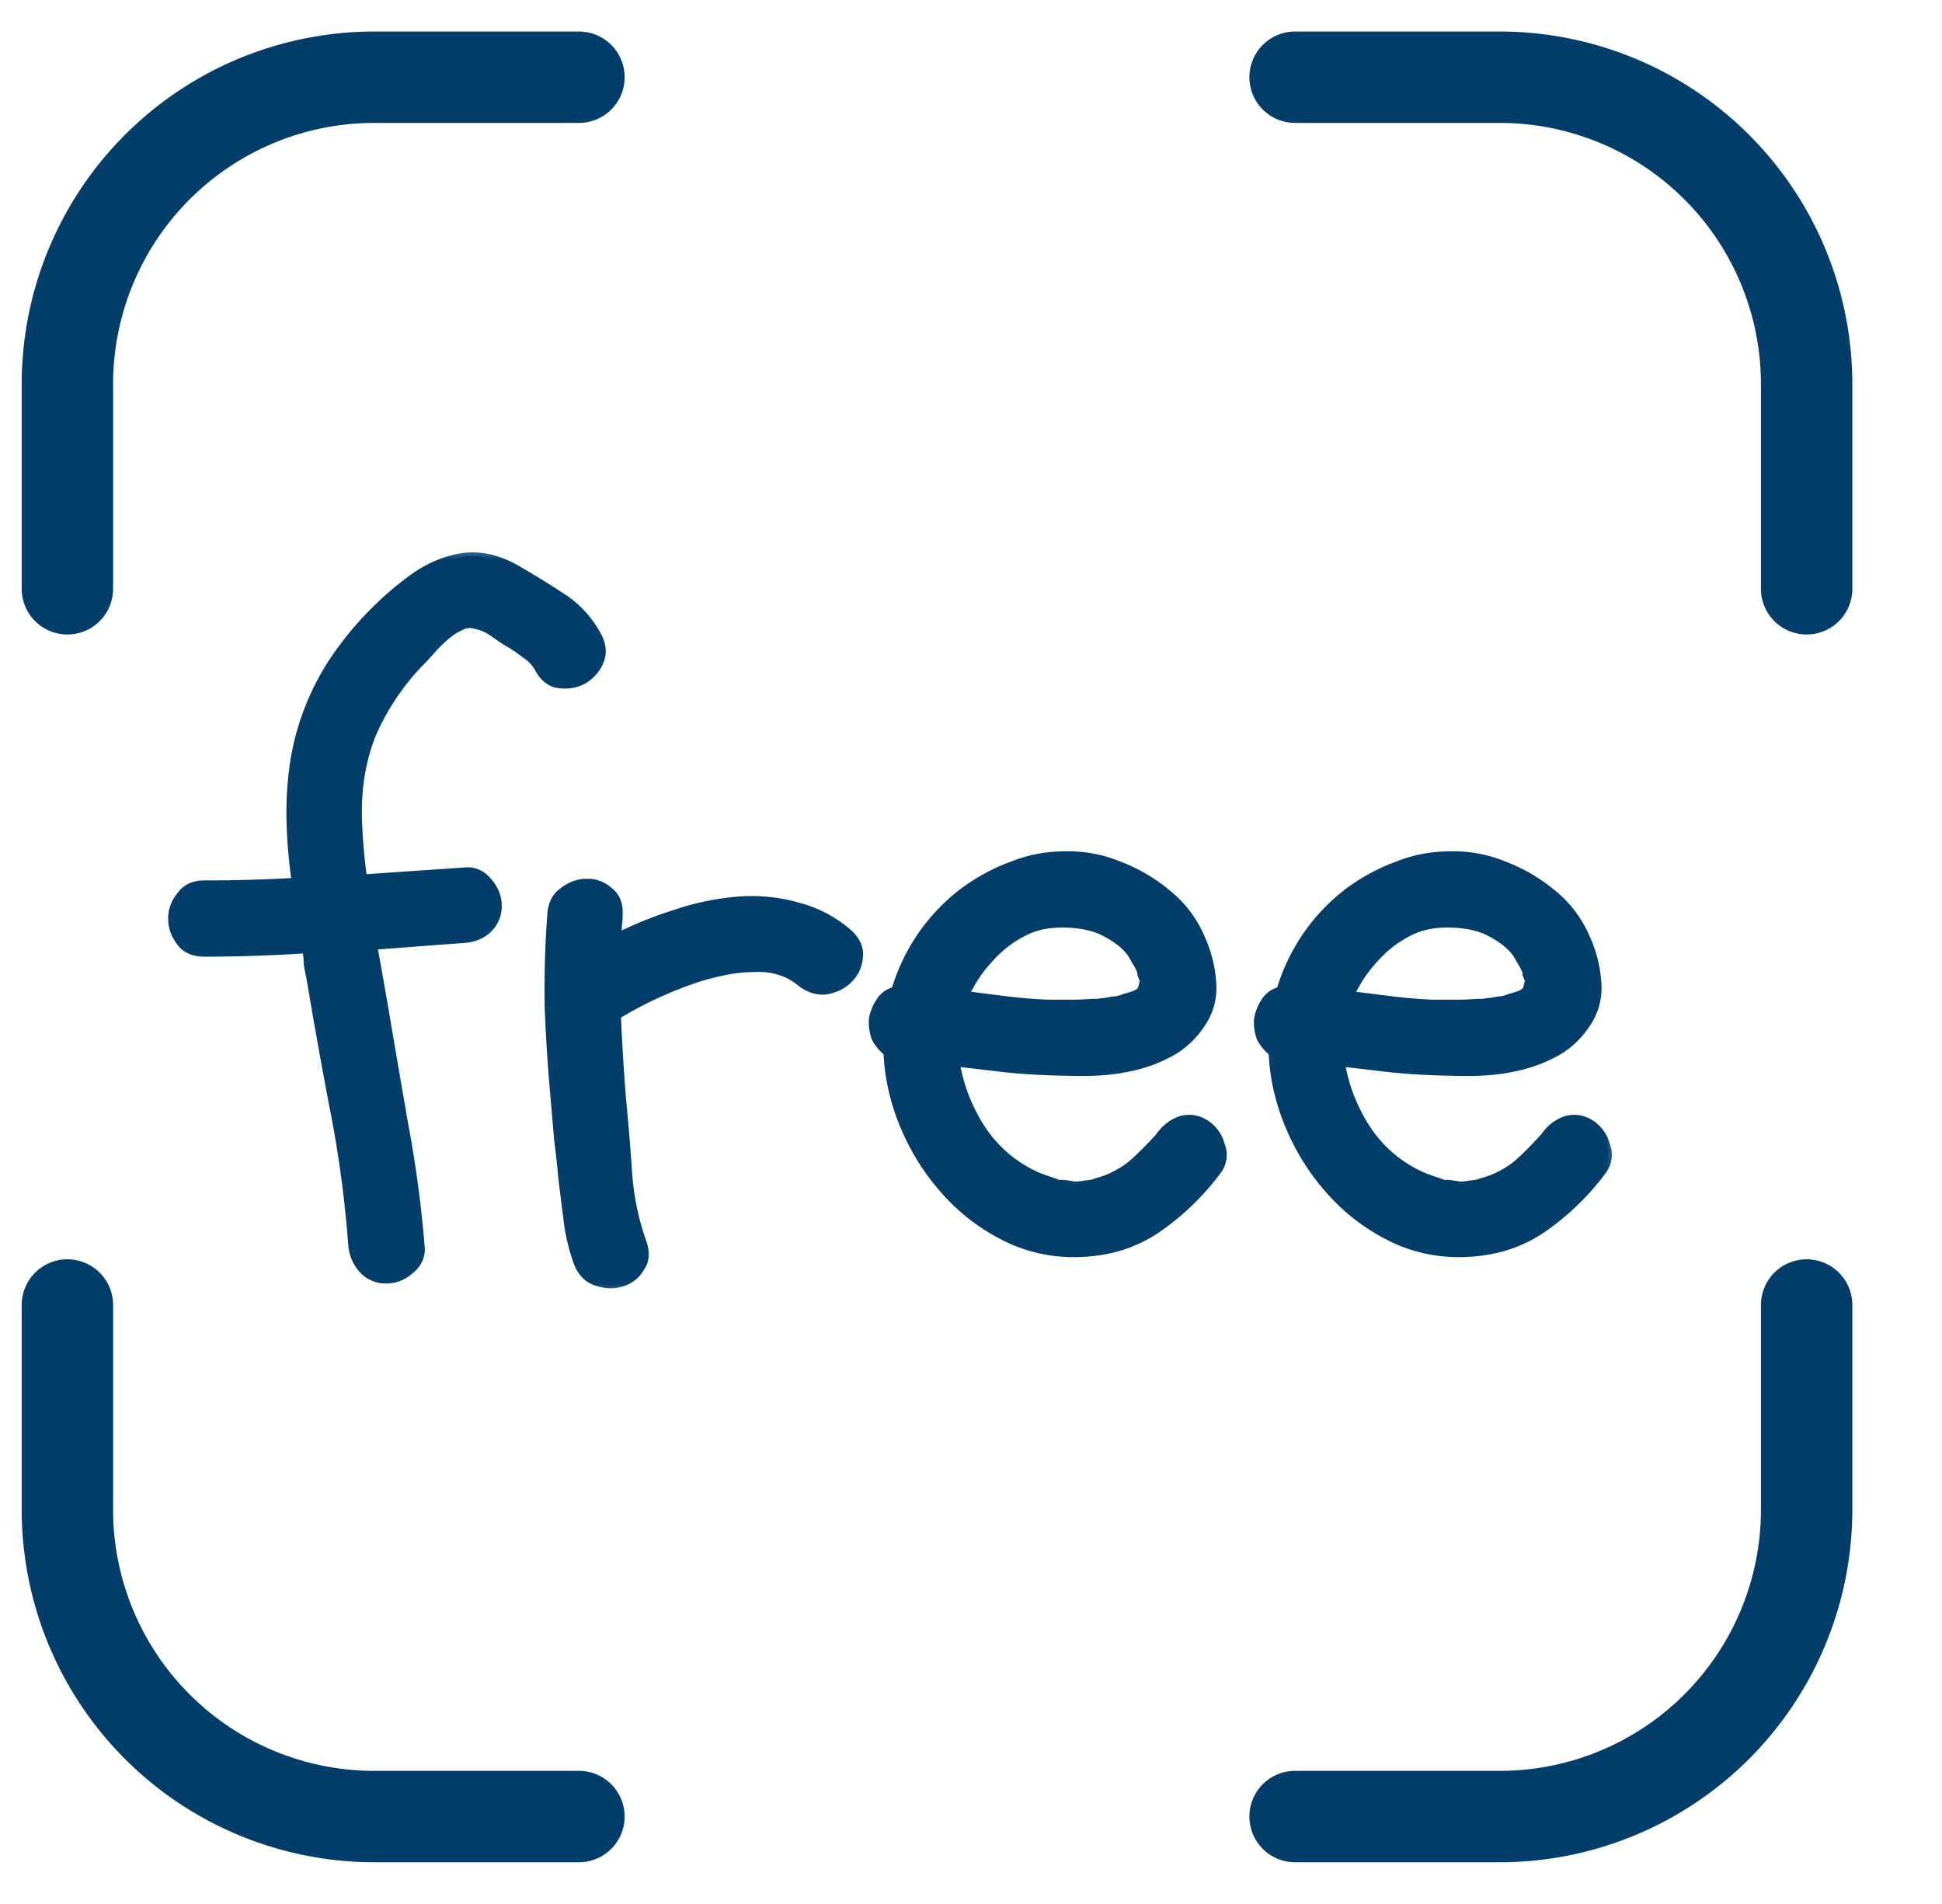
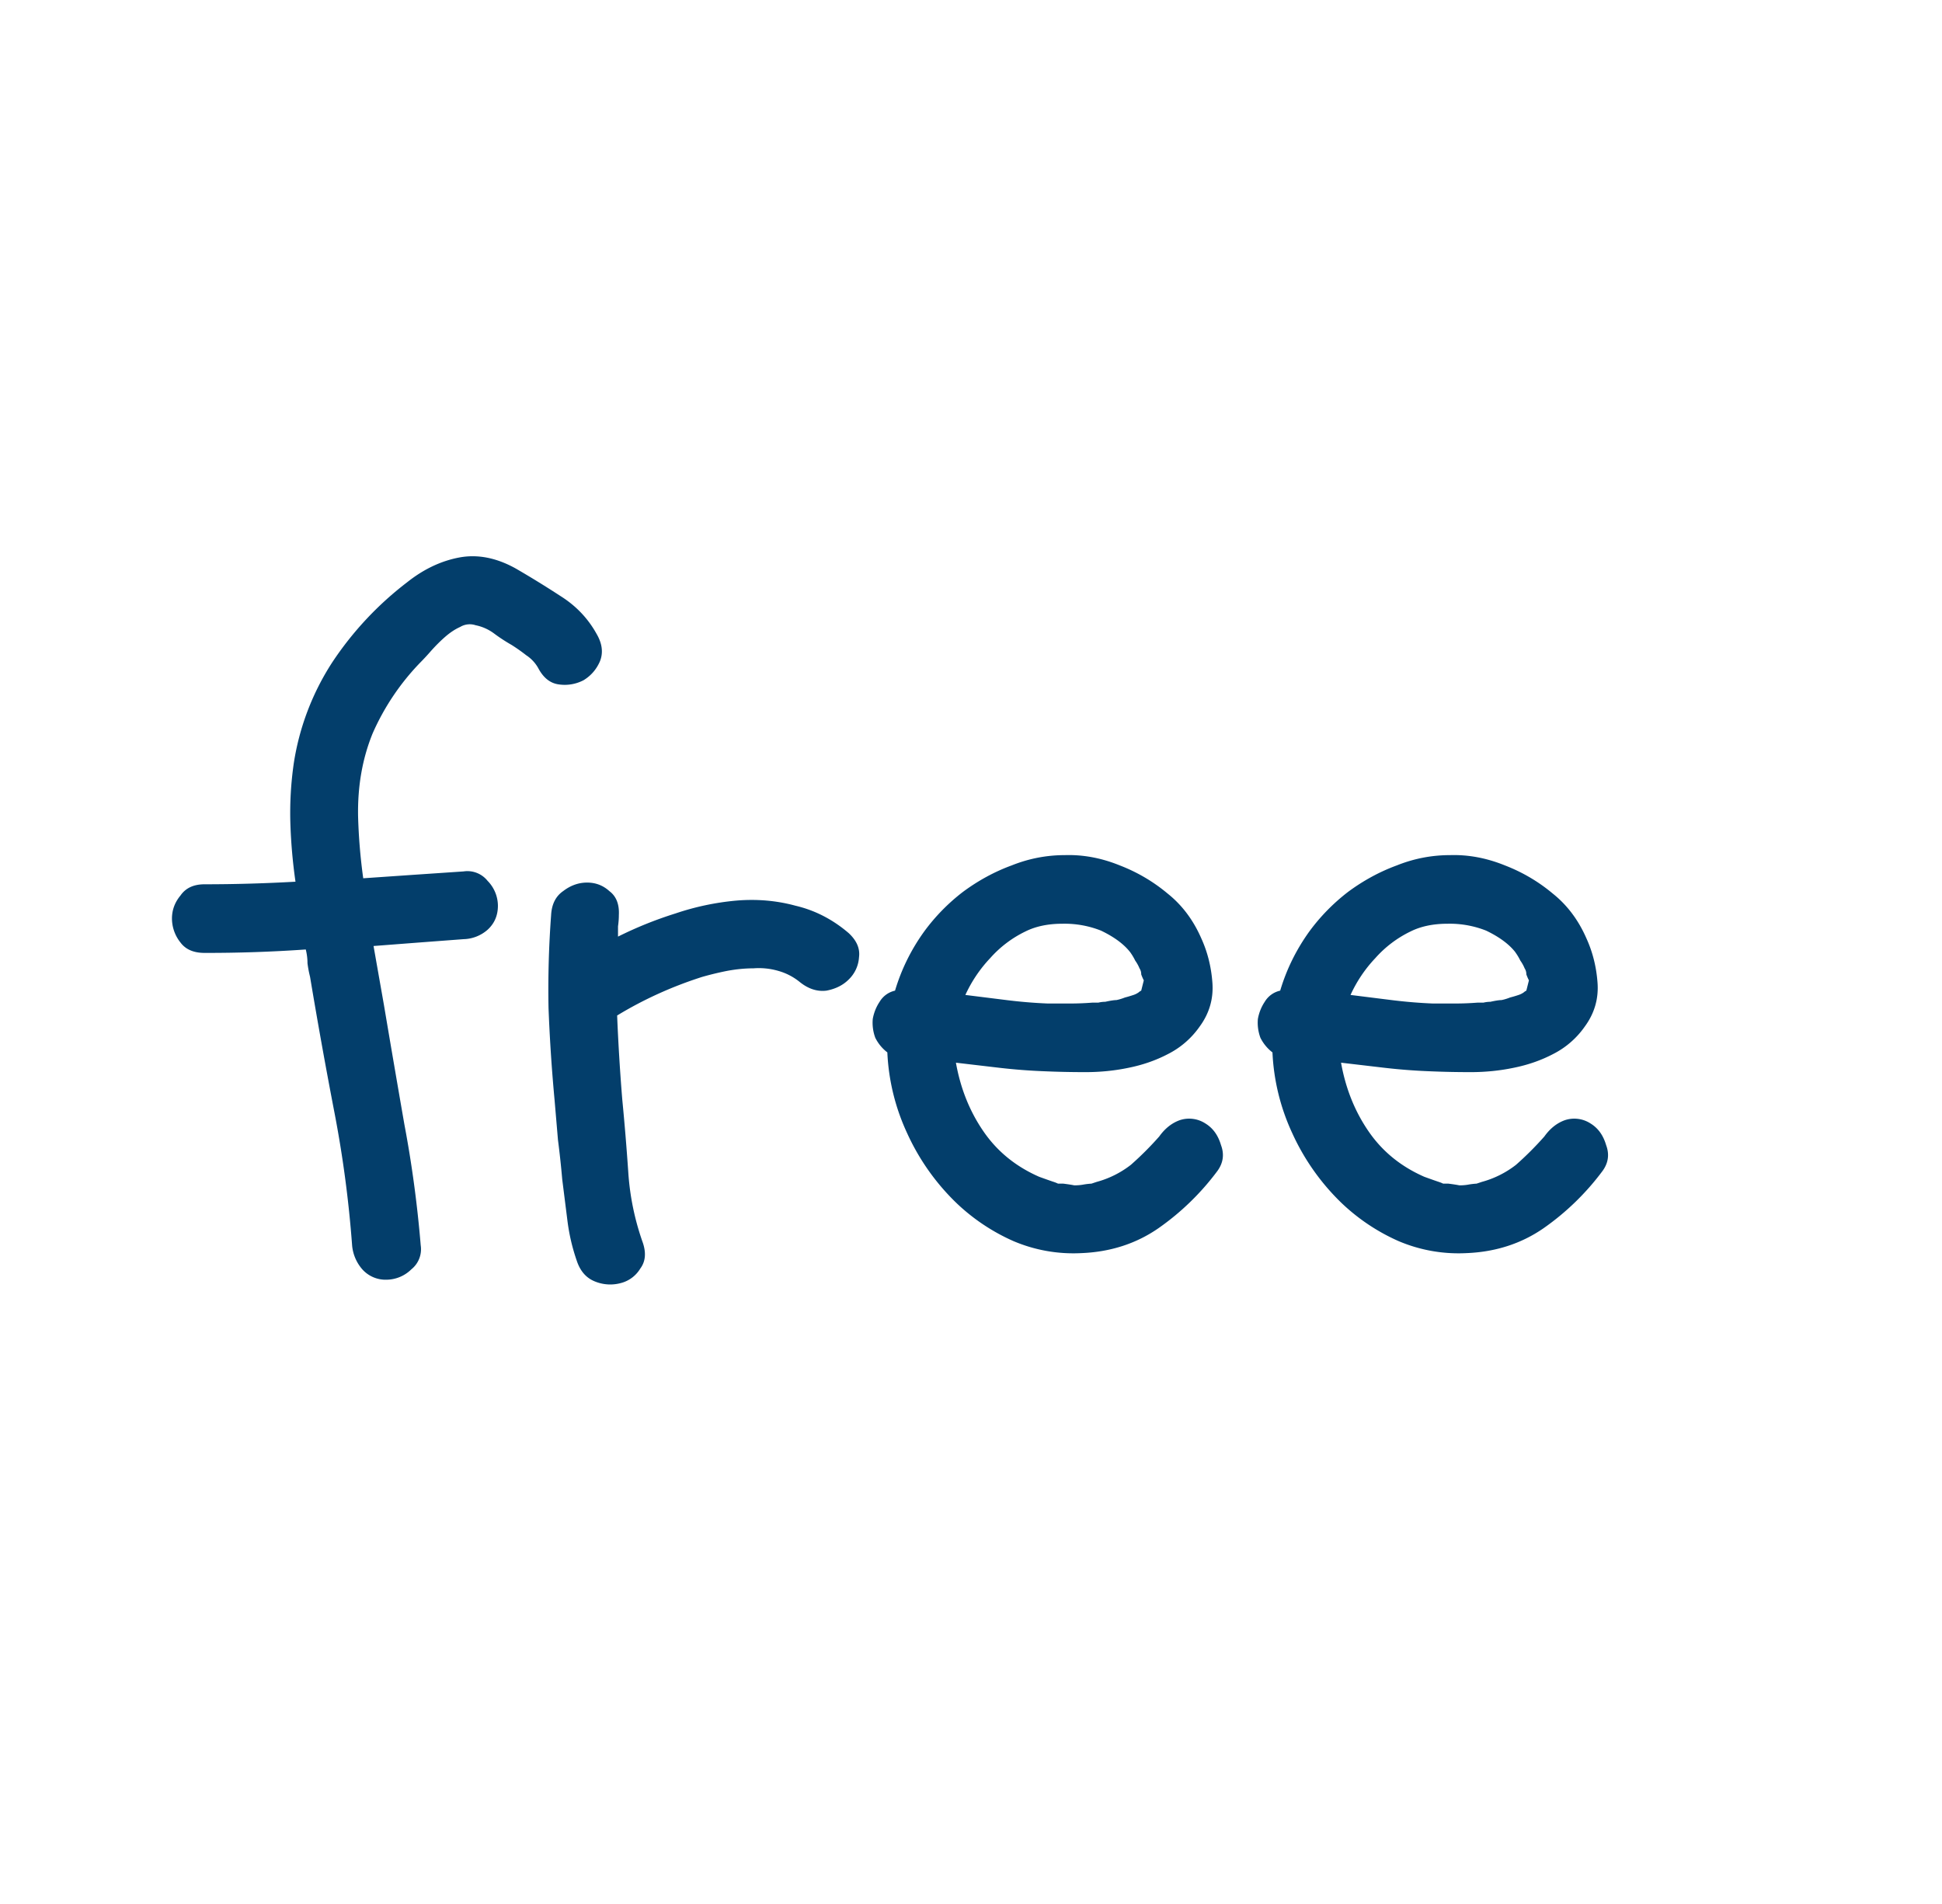
<svg xmlns="http://www.w3.org/2000/svg" width="51" height="50" fill="none">
-   <path stroke="#033E6B" stroke-linecap="round" stroke-width="2.4" d="M15.204 2.028H9.83a8.06 8.06 0 0 0-8.06 8.06v5.374m13.434 32.242H9.83a8.06 8.06 0 0 1-8.06-8.06V34.27m45.675-18.808v-5.374a8.06 8.06 0 0 0-8.06-8.06h-5.374m0 45.676h5.374a8.06 8.06 0 0 0 8.06-8.06V34.27" />
  <mask id="a" width="39" height="20" x="3.665" y="14.201" fill="#000" maskUnits="userSpaceOnUse">
-     <path fill="#fff" d="M3.665 14.201h39v20h-39z" />
-     <path d="M7.715 20.046a6.748 6.748 0 0 1 1.014-2.658 8.676 8.676 0 0 1 1.96-2.095c.435-.346.893-.563 1.373-.653.48-.09.977.007 1.487.292.39.226.78.466 1.171.721.406.255.721.586.946.991.15.256.18.496.09.721-.09.21-.232.376-.427.496a1.066 1.066 0 0 1-.654.112c-.225-.03-.405-.172-.54-.428a.968.968 0 0 0-.316-.338 4.61 4.61 0 0 0-.383-.27 4.494 4.494 0 0 1-.45-.293 1.215 1.215 0 0 0-.496-.225.487.487 0 0 0-.405.045c-.135.06-.27.15-.406.27-.12.105-.24.226-.36.36a6.53 6.53 0 0 1-.293.316 6.334 6.334 0 0 0-1.239 1.847c-.27.661-.398 1.39-.383 2.185.015.54.06 1.081.135 1.622l1.307-.09 1.329-.09a.677.677 0 0 1 .63.248.94.94 0 0 1 .271.653c0 .255-.09.465-.27.63a.992.992 0 0 1-.631.248l-1.194.09-1.171.09.135.767.135.765c.18 1.067.36 2.118.54 3.154.196 1.036.339 2.095.429 3.176a.677.677 0 0 1-.248.63.94.94 0 0 1-.653.271.818.818 0 0 1-.631-.27 1.101 1.101 0 0 1-.27-.63 30.348 30.348 0 0 0-.473-3.537 143.785 143.785 0 0 1-.631-3.514c-.03-.12-.053-.24-.068-.36 0-.121-.015-.241-.045-.361a37.258 37.258 0 0 1-2.658.09c-.285 0-.495-.09-.63-.27a1.014 1.014 0 0 1-.226-.631c0-.225.075-.428.225-.608.136-.196.346-.293.631-.293.796 0 1.592-.023 2.388-.068a13.871 13.871 0 0 1-.135-1.554 9.085 9.085 0 0 1 .09-1.554Zm6.758 3.987c.015-.286.12-.496.315-.631.195-.15.405-.225.63-.225.226 0 .421.075.586.225.18.135.263.345.248.63 0 .09-.007.188-.022.294v.27c.48-.24.983-.443 1.509-.608a6.918 6.918 0 0 1 1.6-.338c.54-.045 1.058 0 1.553.135.511.12.977.36 1.397.72.21.196.3.406.27.632a.888.888 0 0 1-.27.585c-.15.15-.345.248-.586.293-.24.03-.473-.045-.698-.225a1.554 1.554 0 0 0-.563-.293 1.824 1.824 0 0 0-.653-.068c-.226 0-.458.023-.699.068a8.275 8.275 0 0 0-.653.158c-.796.255-1.54.593-2.23 1.013.03.736.075 1.472.135 2.208.06.615.113 1.254.158 1.914a6.85 6.85 0 0 0 .383 1.848c.09.27.067.495-.068.675a.84.84 0 0 1-.518.383 1.06 1.06 0 0 1-.676-.045c-.225-.09-.383-.27-.473-.54a5.156 5.156 0 0 1-.247-1.06l-.136-1.08c-.03-.346-.067-.691-.112-1.037l-.09-1.058a44.28 44.28 0 0 1-.158-2.41c-.015-.811.008-1.622.068-2.433Zm9.798.428c.286-.39.623-.736 1.014-1.037.405-.3.833-.533 1.284-.698.45-.18.916-.27 1.396-.27.481-.015.962.075 1.442.27.466.18.886.428 1.262.744.375.3.668.69.878 1.17.165.361.263.752.293 1.172.03.42-.083.804-.338 1.15a2.254 2.254 0 0 1-.833.72c-.316.165-.661.285-1.037.36-.36.075-.735.113-1.126.113-.375 0-.736-.008-1.081-.023-.39-.015-.781-.045-1.171-.09l-1.15-.135c.12.676.361 1.277.722 1.802.36.526.848.924 1.464 1.194.165.06.293.105.383.135a.86.86 0 0 1 .112.045h.136c.12.015.217.03.292.045.09 0 .173-.007.248-.022a1.93 1.93 0 0 1 .203-.023l.135-.045a2.545 2.545 0 0 0 .901-.45 8.462 8.462 0 0 0 .743-.743c.15-.21.33-.354.541-.429a.782.782 0 0 1 .676.09c.195.12.33.308.405.564.09.24.06.465-.09.675a6.743 6.743 0 0 1-1.554 1.51c-.586.405-1.262.623-2.027.653a4.023 4.023 0 0 1-1.78-.316 5.224 5.224 0 0 1-1.51-1.013 5.992 5.992 0 0 1-1.283-1.825 5.622 5.622 0 0 1-.518-2.117 1.107 1.107 0 0 1-.316-.383 1.134 1.134 0 0 1-.067-.496c.03-.165.09-.315.18-.45a.63.63 0 0 1 .405-.293c.166-.556.42-1.074.766-1.554Zm5.406.54c-.165-.21-.42-.398-.765-.563a2.6 2.6 0 0 0-1.014-.18c-.375 0-.698.068-.969.203a2.947 2.947 0 0 0-.923.698c-.27.285-.488.608-.654.969l1.082.135c.36.045.72.075 1.081.09h.586c.195 0 .39-.008.585-.023h.158a.742.742 0 0 1 .18-.022c.135-.03.233-.045.293-.045.075-.015.15-.038.225-.068.06-.015.135-.037.226-.067a.517.517 0 0 0 .135-.068.263.263 0 0 1 .067-.045l.068-.27a1.244 1.244 0 0 1-.068-.158.278.278 0 0 0-.045-.158.993.993 0 0 0-.112-.202 1.486 1.486 0 0 0-.136-.226Zm4.708-.54c.286-.39.624-.736 1.014-1.037.405-.3.834-.533 1.284-.698.45-.18.916-.27 1.397-.27.48-.015.96.075 1.441.27.466.18.886.428 1.262.744.375.3.668.69.878 1.17.165.361.263.752.293 1.172.03.42-.083.804-.338 1.15a2.254 2.254 0 0 1-.833.72c-.316.165-.661.285-1.037.36-.36.075-.735.113-1.126.113-.375 0-.736-.008-1.081-.023-.39-.015-.78-.045-1.171-.09l-1.15-.135c.12.676.361 1.277.722 1.802.36.526.848.924 1.464 1.194.165.06.293.105.383.135.045.015.082.03.112.045h.136c.12.015.217.03.292.045.09 0 .173-.007.248-.022a1.93 1.93 0 0 1 .203-.023l.135-.045a2.546 2.546 0 0 0 .901-.45 8.513 8.513 0 0 0 .743-.743c.15-.21.33-.354.541-.429a.782.782 0 0 1 .676.09c.195.12.33.308.405.564.09.24.06.465-.09.675a6.743 6.743 0 0 1-1.554 1.51c-.586.405-1.262.623-2.027.653a4.024 4.024 0 0 1-1.78-.316 5.225 5.225 0 0 1-1.51-1.013 5.994 5.994 0 0 1-1.283-1.825 5.626 5.626 0 0 1-.518-2.117 1.108 1.108 0 0 1-.316-.383 1.134 1.134 0 0 1-.067-.496c.03-.165.09-.315.18-.45a.63.63 0 0 1 .406-.293c.165-.556.42-1.074.765-1.554Zm5.407.54c-.166-.21-.421-.398-.766-.563a2.601 2.601 0 0 0-1.014-.18c-.375 0-.698.068-.969.203a2.948 2.948 0 0 0-.923.698c-.27.285-.488.608-.653.969l1.08.135c.361.045.722.075 1.082.09h.586c.195 0 .39-.008.585-.023h.158a.74.74 0 0 1 .18-.022c.135-.03.233-.045.293-.045.075-.015.15-.038.225-.068a3.19 3.19 0 0 0 .226-.067.518.518 0 0 0 .135-.068.26.26 0 0 1 .067-.045l.068-.27a1.242 1.242 0 0 1-.068-.158.278.278 0 0 0-.045-.158.986.986 0 0 0-.112-.202A1.486 1.486 0 0 0 39.79 25Z" />
-   </mask>
+     </mask>
  <path fill="#033E6B" d="M7.715 20.046a6.748 6.748 0 0 1 1.014-2.658 8.676 8.676 0 0 1 1.96-2.095c.435-.346.893-.563 1.373-.653.48-.09.977.007 1.487.292.39.226.78.466 1.171.721.406.255.721.586.946.991.15.256.18.496.09.721-.09.21-.232.376-.427.496a1.066 1.066 0 0 1-.654.112c-.225-.03-.405-.172-.54-.428a.968.968 0 0 0-.316-.338 4.61 4.61 0 0 0-.383-.27 4.494 4.494 0 0 1-.45-.293 1.215 1.215 0 0 0-.496-.225.487.487 0 0 0-.405.045c-.135.06-.27.15-.406.27-.12.105-.24.226-.36.36a6.53 6.53 0 0 1-.293.316 6.334 6.334 0 0 0-1.239 1.847c-.27.661-.398 1.39-.383 2.185.015.54.06 1.081.135 1.622l1.307-.09 1.329-.09a.677.677 0 0 1 .63.248.94.94 0 0 1 .271.653c0 .255-.09.465-.27.63a.992.992 0 0 1-.631.248l-1.194.09-1.171.09.135.767.135.765c.18 1.067.36 2.118.54 3.154.196 1.036.339 2.095.429 3.176a.677.677 0 0 1-.248.63.94.94 0 0 1-.653.271.818.818 0 0 1-.631-.27 1.101 1.101 0 0 1-.27-.63 30.348 30.348 0 0 0-.473-3.537 143.785 143.785 0 0 1-.631-3.514c-.03-.12-.053-.24-.068-.36 0-.121-.015-.241-.045-.361a37.258 37.258 0 0 1-2.658.09c-.285 0-.495-.09-.63-.27a1.014 1.014 0 0 1-.226-.631c0-.225.075-.428.225-.608.136-.196.346-.293.631-.293.796 0 1.592-.023 2.388-.068a13.871 13.871 0 0 1-.135-1.554 9.085 9.085 0 0 1 .09-1.554Zm6.758 3.987c.015-.286.12-.496.315-.631.195-.15.405-.225.63-.225.226 0 .421.075.586.225.18.135.263.345.248.63 0 .09-.007.188-.022.294v.27c.48-.24.983-.443 1.509-.608a6.918 6.918 0 0 1 1.6-.338c.54-.045 1.058 0 1.553.135.511.12.977.36 1.397.72.21.196.3.406.27.632a.888.888 0 0 1-.27.585c-.15.15-.345.248-.586.293-.24.03-.473-.045-.698-.225a1.554 1.554 0 0 0-.563-.293 1.824 1.824 0 0 0-.653-.068c-.226 0-.458.023-.699.068a8.275 8.275 0 0 0-.653.158c-.796.255-1.54.593-2.23 1.013.03.736.075 1.472.135 2.208.06.615.113 1.254.158 1.914a6.85 6.85 0 0 0 .383 1.848c.09.27.067.495-.068.675a.84.84 0 0 1-.518.383 1.06 1.06 0 0 1-.676-.045c-.225-.09-.383-.27-.473-.54a5.156 5.156 0 0 1-.247-1.06l-.136-1.08c-.03-.346-.067-.691-.112-1.037l-.09-1.058a44.28 44.28 0 0 1-.158-2.41c-.015-.811.008-1.622.068-2.433Zm9.798.428c.286-.39.623-.736 1.014-1.037.405-.3.833-.533 1.284-.698.45-.18.916-.27 1.396-.27.481-.015.962.075 1.442.27.466.18.886.428 1.262.744.375.3.668.69.878 1.17.165.361.263.752.293 1.172.03.42-.083.804-.338 1.15a2.254 2.254 0 0 1-.833.72c-.316.165-.661.285-1.037.36-.36.075-.735.113-1.126.113-.375 0-.736-.008-1.081-.023-.39-.015-.781-.045-1.171-.09l-1.15-.135c.12.676.361 1.277.722 1.802.36.526.848.924 1.464 1.194.165.06.293.105.383.135a.86.86 0 0 1 .112.045h.136c.12.015.217.03.292.045.09 0 .173-.007.248-.022a1.93 1.93 0 0 1 .203-.023l.135-.045a2.545 2.545 0 0 0 .901-.45 8.462 8.462 0 0 0 .743-.743c.15-.21.33-.354.541-.429a.782.782 0 0 1 .676.09c.195.12.33.308.405.564.09.24.06.465-.09.675a6.743 6.743 0 0 1-1.554 1.51c-.586.405-1.262.623-2.027.653a4.023 4.023 0 0 1-1.78-.316 5.224 5.224 0 0 1-1.51-1.013 5.992 5.992 0 0 1-1.283-1.825 5.622 5.622 0 0 1-.518-2.117 1.107 1.107 0 0 1-.316-.383 1.134 1.134 0 0 1-.067-.496c.03-.165.09-.315.18-.45a.63.63 0 0 1 .405-.293c.166-.556.42-1.074.766-1.554Zm5.406.54c-.165-.21-.42-.398-.765-.563a2.6 2.6 0 0 0-1.014-.18c-.375 0-.698.068-.969.203a2.947 2.947 0 0 0-.923.698c-.27.285-.488.608-.654.969l1.082.135c.36.045.72.075 1.081.09h.586c.195 0 .39-.008.585-.023h.158a.742.742 0 0 1 .18-.022c.135-.03.233-.045.293-.045.075-.015.15-.038.225-.068.06-.015.135-.037.226-.067a.517.517 0 0 0 .135-.068.263.263 0 0 1 .067-.045l.068-.27a1.244 1.244 0 0 1-.068-.158.278.278 0 0 0-.045-.158.993.993 0 0 0-.112-.202 1.486 1.486 0 0 0-.136-.226Zm4.708-.54c.286-.39.624-.736 1.014-1.037.405-.3.834-.533 1.284-.698.45-.18.916-.27 1.397-.27.48-.015.96.075 1.441.27.466.18.886.428 1.262.744.375.3.668.69.878 1.17.165.361.263.752.293 1.172.03.42-.083.804-.338 1.15a2.254 2.254 0 0 1-.833.72c-.316.165-.661.285-1.037.36-.36.075-.735.113-1.126.113-.375 0-.736-.008-1.081-.023-.39-.015-.78-.045-1.171-.09l-1.15-.135c.12.676.361 1.277.722 1.802.36.526.848.924 1.464 1.194.165.06.293.105.383.135.045.015.082.03.112.045h.136c.12.015.217.03.292.045.09 0 .173-.007.248-.022a1.93 1.93 0 0 1 .203-.023l.135-.045a2.546 2.546 0 0 0 .901-.45 8.513 8.513 0 0 0 .743-.743c.15-.21.33-.354.541-.429a.782.782 0 0 1 .676.09c.195.12.33.308.405.564.09.24.06.465-.09.675a6.743 6.743 0 0 1-1.554 1.51c-.586.405-1.262.623-2.027.653a4.024 4.024 0 0 1-1.78-.316 5.225 5.225 0 0 1-1.51-1.013 5.994 5.994 0 0 1-1.283-1.825 5.626 5.626 0 0 1-.518-2.117 1.108 1.108 0 0 1-.316-.383 1.134 1.134 0 0 1-.067-.496c.03-.165.09-.315.18-.45a.63.63 0 0 1 .406-.293c.165-.556.42-1.074.765-1.554Zm5.407.54c-.166-.21-.421-.398-.766-.563a2.601 2.601 0 0 0-1.014-.18c-.375 0-.698.068-.969.203a2.948 2.948 0 0 0-.923.698c-.27.285-.488.608-.653.969l1.08.135c.361.045.722.075 1.082.09h.586c.195 0 .39-.008.585-.023h.158a.74.74 0 0 1 .18-.022c.135-.03.233-.045.293-.045.075-.015.15-.038.225-.068a3.19 3.19 0 0 0 .226-.067.518.518 0 0 0 .135-.068.26.26 0 0 1 .067-.045l.068-.27a1.242 1.242 0 0 1-.068-.158.278.278 0 0 0-.045-.158.986.986 0 0 0-.112-.202A1.486 1.486 0 0 0 39.79 25Z" />
-   <path fill="#033E6B" d="m7.715 20.046-.099-.016v.002l.099.014Zm1.014-2.658-.084-.056v.001l.084.055Zm1.96-2.095.06.08.001-.002-.062-.078Zm2.86-.36.05-.087-.001-.001-.049.087Zm1.171.72-.054.084h.001l.053-.084Zm.946.991-.087.049.001.002.086-.05Zm.09.721.092.04.001-.003-.092-.037Zm-.427.496.047.088.005-.003-.052-.085Zm-.654.112-.013.1.013-.1Zm-.54-.428.088-.047v-.001l-.088.048Zm-.316-.338-.061.08.006.004.055-.084Zm-.383-.27.053-.085-.004-.002-.049.087Zm-.946-.518-.031.095.007.002.006.001.018-.098Zm-.405.045.04.092.008-.005-.048-.087Zm-.406.27.066.076-.066-.076Zm-.36.36-.075-.066.075.067Zm-.293.316-.07-.07-.002.001.072.07Zm-1.239 1.847-.092-.04v.002l.092.038Zm-.383 2.185-.1.002v.001l.1-.003Zm.135 1.622-.099.014.013.092.093-.006-.007-.1Zm1.307-.09-.007-.1.007.1Zm1.329-.09.007.1h.005l-.012-.1Zm.63.248-.076.064.003.003.074-.067Zm0 1.284.068.074-.067-.074Zm-.63.247-.006-.1h-.002l.008.1Zm-1.194.09-.007-.1.007.1Zm-1.171.09-.008-.1-.11.01.02.108.098-.017Zm.27 1.532.099-.016v-.001l-.099.017Zm.54 3.154-.098.017v.002l.099-.019Zm.429 3.176-.1.008v.004l.1-.012Zm-.248.63-.065-.076-.003.003.068.074Zm-1.284 0-.074.068.074-.067Zm-.27-.63-.1.008v.004l.1-.012Zm-.473-3.536-.099.018.099-.018Zm-.631-3.514.099-.017-.002-.008-.097.025Zm-.068-.36h-.1l.001.012.1-.013Zm-.045-.361.097-.024-.02-.082-.084.006.007.1ZM6.701 25l-.003-.1.003.1Zm-1.96-.248.08-.06-.08.06Zm0-1.238.078.064.005-.008-.083-.056Zm3.019-.36.006.099.108-.006-.015-.108-.1.014Zm.054-3.094c.148-.947.48-1.82.998-2.619l-.167-.109a6.848 6.848 0 0 0-1.029 2.697l.198.031Zm.998-2.618a8.575 8.575 0 0 1 1.937-2.07l-.122-.16a8.777 8.777 0 0 0-1.982 2.12l.167.11Zm1.938-2.072c.425-.337.868-.546 1.33-.633l-.036-.197c-.499.094-.971.32-1.418.673l.124.157Zm1.33-.633c.454-.085.926.005 1.42.282l.098-.175c-.527-.294-1.046-.399-1.554-.304l.037.197Zm1.42.28c.388.225.777.464 1.166.719l.11-.168a24.78 24.78 0 0 0-1.177-.723l-.1.173Zm1.167.72c.392.246.695.565.912.955l.175-.097a2.818 2.818 0 0 0-.98-1.027l-.107.169Zm.913.957c.139.235.16.443.084.633l.185.074c.105-.26.066-.533-.096-.808l-.173.101Zm.085.63a.959.959 0 0 1-.389.45l.105.17c.213-.13.37-.311.467-.54l-.183-.08Zm-.384.448a.966.966 0 0 1-.593.101l-.025.199c.259.032.498-.008.713-.124l-.095-.176Zm-.593.101c-.184-.024-.34-.14-.465-.375l-.177.093c.146.275.35.445.616.48l.026-.198Zm-.466-.377c-.083-.15-.2-.274-.347-.373l-.111.167a.867.867 0 0 1 .283.303l.175-.097Zm-.341-.369a4.69 4.69 0 0 0-.392-.276l-.106.17c.117.073.242.16.375.264l.123-.158Zm-.396-.278a4.373 4.373 0 0 1-.44-.287l-.118.162c.168.122.321.222.46.3l.098-.175Zm-.44-.287a1.316 1.316 0 0 0-.537-.242l-.036.196c.148.027.3.095.455.208l.118-.162Zm-.523-.239a.587.587 0 0 0-.486.053l.097.175a.387.387 0 0 1 .326-.038l.063-.19Zm-.478.049c-.146.065-.29.161-.431.287l.133.15c.129-.116.256-.2.38-.255l-.082-.182Zm-.43.286a4.174 4.174 0 0 0-.37.37l.15.132a3.99 3.99 0 0 1 .351-.351l-.131-.15Zm-.37.37c-.104.119-.2.222-.288.31l.14.142c.093-.092.192-.199.298-.32l-.15-.132Zm-.29.312a6.432 6.432 0 0 0-1.259 1.877l.184.079a6.235 6.235 0 0 1 1.22-1.818l-.145-.138Zm-1.26 1.878c-.275.675-.405 1.417-.39 2.225l.2-.004c-.014-.784.111-1.498.376-2.145l-.185-.076Zm-.39 2.226c.015.544.06 1.089.136 1.633l.199-.028a14.661 14.661 0 0 1-.135-1.61l-.2.005Zm.242 1.719.082-.006.082-.005.081-.006.082-.006.082-.005.081-.006.082-.006.082-.005h.01l.01-.002h.01l.01-.001h.01l.01-.001.011-.001h.01l.01-.002h.02l.011-.002h.01l.01-.001h.01l.01-.001.011-.001h.01l.01-.002h.01l.01-.001h.011l.01-.001.01-.001h.01l.011-.002h.02l.01-.002h.01l.011-.001h.01l.01-.001.01-.001h.01l.011-.002h.02l.01-.002h.01l.011-.001h.01l.01-.002h.02l.011-.002h.01l.01-.001h.01l.01-.001.011-.001h.01l.01-.002H10.762l.01-.002h.01l.01-.001h.01l.011-.001.01-.001h.01l.01-.002h.01l-.013-.2-.082.006-.081.006-.082.005-.082.006-.081.005-.082.006-.082.006-.081.005-.01.001h-.01l-.01.001-.011.001h-.01l-.01.002h-.02l-.011.002h-.01l-.01.001h-.01l-.01.001-.011.001h-.01l-.01.002h-.01l-.01.001h-.011l-.01.001-.01.001h-.01l-.01.002H9.93l-.01.002h-.01l-.011.001h-.01l-.01.001-.01.001h-.01l-.011.002h-.02l-.01.002h-.01l-.011.001h-.01l-.01.001-.01.001h-.01l-.011.002h-.01l-.01.001h-.01l-.01.001-.011.001h-.01l-.01.002h-.02l-.011.002h-.01l-.01.001h-.01l-.011.001-.01.001h-.01l-.01.002H9.552l-.01.002h-.01l.013.2Zm1.307-.09 1.329-.09-.014-.2-1.329.09.014.2Zm1.334-.09c.222-.027.399.043.542.212l.153-.129a.776.776 0 0 0-.719-.282l.024.198Zm.545.215a.84.84 0 0 1 .244.586h.2c0-.268-.101-.51-.297-.721l-.147.136Zm.244.586c0 .229-.08.412-.238.557l.135.147a.918.918 0 0 0 .303-.704h-.2Zm-.238.557a.893.893 0 0 1-.569.222l.012.2c.275-.017.507-.107.692-.274l-.135-.148Zm-.57.222-1.194.09.014.2 1.195-.09-.016-.2Zm-1.195.09a1.046 1.046 0 0 1-.036.003l-.018.001a1.126 1.126 0 0 0-.055.004l-.019.002-.018.001-.018.002h-.019l-.018.002-.018.002a1.126 1.126 0 0 1-.055.004l-.018.001a1.126 1.126 0 0 0-.055.005l-.019.001-.018.001-.018.002-.018.001-.019.002-.018.001a1.126 1.126 0 0 1-.055.004l-.018.002a1.126 1.126 0 0 0-.055.004l-.037.003-.036.002-.037.003-.037.003-.036.003-.037.003-.036.003-.037.002-.037.003-.036.003-.037.003-.036.003-.037.002-.037.003-.036.003-.037.003.015.2a1.127 1.127 0 0 0 .037-.003l.018-.002.019-.001.018-.002.018-.001.019-.002h.018a1.126 1.126 0 0 1 .055-.005l.018-.002a1.126 1.126 0 0 0 .055-.004l.018-.001.019-.002.018-.001.018-.001.019-.002.018-.001a1.126 1.126 0 0 1 .055-.004l.018-.002a1.126 1.126 0 0 0 .055-.004l.018-.002h.018l.019-.002.018-.002.037-.003.036-.002.037-.003.037-.003.036-.003.037-.003.036-.002.037-.003.037-.003.036-.003.037-.003.036-.003.037-.002.037-.003.036-.003.037-.003-.016-.2Zm-1.262.207.009.048.008.048.009.048.008.047.009.048.008.048.008.048.001.006.002.006v.006l.002.006v.006l.001.003v.003l.001.003v.003l.001.003v.003l.001.001v.005l.001.001v.003l.001.002v.004l.001.002v.004l.001.002v.004l.001.002v.004l.001.002v.003l.001.001v.005l.001.001v.005l.001.001v.005l.001.001v.003a.078.078 0 0 0 .001.003v.003l.001.002v.004l.001.002v.001a.078.078 0 0 0 0 .003l.001.002v.003a.078.078 0 0 0 .001.004v.002l.001.001a.078.078 0 0 0 0 .005l.001.001v.005l.001.001v.005l.001.001v.005l.001.001v.003l.001.002v.004l.001.002v.004l.001.002v.001a.078.078 0 0 0 0 .003l.001.002v.004l.001.002v.003l.001.001a.078.078 0 0 0 0 .003v.002l.001.001v.002a.078.078 0 0 0 0 .003l.001.001v.003a.078.078 0 0 0 .001.005v.001l.001.002a.078.078 0 0 0 0 .003v.001l.001.002v.003l.001.002v.005l.001.001v.005l.001.001v.003l.001.002v.004l.001.002v.004l.001.002v.004l.001.002v.004l.001.002v.003l.001.001v.005l.001.001v.005l.001.001v.005l.001.001v.003l.001.002v.001a.078.078 0 0 1 0 .003l.001.002v.004l.001.002v.004l.001.002v.004l.001.002v.003l.001.001v.003a.078.078 0 0 1 .001.003v.003a.078.078 0 0 0 .001.003v.005l.001.001v.005l.001.001v.003l.001.002v.004l.001.002v.004a.078.078 0 0 0 .001.003v.003l.001.002v.004l.001.002v.003l.001.001v.005l.001.001v.005l.001.001v.002a.078.078 0 0 1 0 .003l.001.001v.003l.001.002v.003l.001.002v.005l.001.001v.005l.001.001v.005l.001.001v.002l.197-.035-.008-.048-.008-.048-.009-.047-.008-.048-.009-.048a40.052 40.052 0 0 1-.008-.048l-.009-.048-.008-.048-.002-.012-.002-.012-.005-.024-.004-.024-.004-.024-.004-.023-.005-.024-.004-.024a20.097 20.097 0 0 0-.004-.024l-.004-.024-.004-.024-.005-.024-.004-.024-.004-.024-.004-.024-.005-.024-.004-.024-.197.035Zm.135.766.009.048.008.048.009.047.008.048.009.048.008.048.009.048.008.048v.003a.078.078 0 0 0 .001.003v.004l.001.002v.004l.001.002v.003l.001.001v.005l.001.001v.005l.001.001v.003a.078.078 0 0 0 .001.005v.001l.001.002a.078.078 0 0 0 0 .004l.001.002v.004l.001.002v.003a.078.078 0 0 0 .001.003v.004l.001.002v.003l.001.001v.005l.001.001v.005l.001.001v.005l.001.001v.005l.001.001a.078.078 0 0 0 0 .003l.001.002v.003a.078.078 0 0 0 .001.004v.003a.078.078 0 0 0 .001.003v.003l.001.002v.004l.001.002v.001a.078.078 0 0 0 .001.003v.005h.001v.005l.001.002v.004l.001.002v.003l.001.001v.005l.001.001v.005l.001.001v.005a.078.078 0 0 0 .001.003v.003l.001.001v.003l.001.002v.003a.078.078 0 0 0 .001.003v.004l.001.002v.004l.001.002a.078.078 0 0 0 0 .003v.001l.001.002v.001a.078.078 0 0 0 .001.003v.005l.001.001v.005l.001.001v.005l.001.001v.003a.078.078 0 0 1 .001.003v.003l.001.002v.004l.001.002v.004l.001.002v.004l.001.002v.003l.001.001v.005l.001.001v.005a.078.078 0 0 0 .001.003v.003l.001.001a.078.078 0 0 0 0 .003v.002l.001.001v.003l.001.002v.004l.001.002v.004l.001.002v.001a.078.078 0 0 1 0 .003l.001.002v.004l.001.002v.003h.001v.005l.001.002v.004l.001.002v.004l.001.002v.004l.001.002v.003l.001.001a.078.078 0 0 0 0 .003v.002l.001.001v.002a.078.078 0 0 0 0 .003l.001.001v.003a.078.078 0 0 0 .001.003v.003l.001.002v.004l.001.002v.004l.001.002v.003l.198-.035-.009-.048-.008-.048-.009-.048-.008-.047-.009-.048-.008-.048-.009-.048-.008-.048v-.004l-.001-.002v-.004l-.001-.002v-.004l-.001-.002v-.003l-.001-.001v-.005l-.001-.001v-.005l-.001-.001v-.005l-.001-.001v-.005l-.001-.001v-.003l-.001-.002v-.004l-.001-.002v-.004l-.001-.002v-.004l-.001-.002v-.003l-.001-.001v-.005l-.001-.001v-.005l-.001-.001v-.005l-.001-.001v-.005l-.001-.001v-.003l-.001-.002v-.004l-.001-.002v-.004l-.001-.002v-.004l-.001-.002v-.004l-.001-.002v-.003l-.001-.001v-.005l-.001-.001v-.005l-.001-.001v-.005l-.001-.001v-.005l-.001-.001v-.003l-.001-.002v-.004l-.001-.002v-.004l-.001-.002V25.8l-.001-.001v-.003l-.001-.002v-.004l-.001-.002v-.004l-.001-.002v-.004l-.001-.002v-.004l-.001-.002v-.003l-.001-.001v-.005l-.001-.001v-.005l-.001-.001v-.005l-.001-.001v-.005l-.001-.001v-.003l-.001-.002v-.004l-.001-.002a.033.033 0 0 0 0-.003v-.001l-.001-.002v-.004l-.001-.002v-.004l-.001-.002v-.003l-.001-.001v-.005l-.001-.001v-.005l-.001-.001v-.005l-.001-.001v-.003l-.001-.002v-.004l-.001-.002v-.004l-.001-.002v-.004l-.001-.002v-.004l-.001-.002v-.003l-.001-.001v-.005l-.001-.001v-.005l-.001-.001v-.005l-.001-.001v-.005l-.001-.001v-.003l-.001-.002v-.004l-.001-.002v-.004l-.001-.001v-.005l-.001-.001v-.003l-.001-.002v-.004l-.001-.002v-.004l-.001-.002v-.003l-.198.035Zm.135.765c.18 1.066.36 2.118.541 3.154l.197-.034c-.18-1.036-.36-2.087-.54-3.153l-.198.033Zm.541 3.155c.195 1.033.337 2.088.427 3.166l.2-.016a31.187 31.187 0 0 0-.43-3.187l-.197.037Zm.427 3.17a.577.577 0 0 1-.213.543l.13.152a.776.776 0 0 0 .282-.719l-.199.024Zm-.216.545a.84.84 0 0 1-.585.244v.2c.268 0 .51-.101.72-.297l-.135-.147Zm-.585.244a.718.718 0 0 1-.557-.238l-.148.135a.918.918 0 0 0 .705.303v-.2Zm-.557-.237a1.002 1.002 0 0 1-.245-.576l-.199.024a1.2 1.2 0 0 0 .296.686l.148-.134Zm-.245-.571a30.449 30.449 0 0 0-.474-3.549l-.197.039c.225 1.152.382 2.327.472 3.525l.2-.015Zm-.474-3.548c-.225-1.17-.435-2.341-.63-3.512l-.198.033c.196 1.172.406 2.344.631 3.517l.197-.038Zm-.632-3.52a2.938 2.938 0 0 1-.065-.348l-.199.025c.016.124.039.248.07.372l.194-.049Zm-.065-.336c0-.128-.016-.257-.048-.384l-.194.048c.028.112.042.224.042.336h.2Zm-.152-.46c-.434.03-.876.052-1.325.067l.007.2c.451-.015.895-.037 1.332-.067l-.014-.2Zm-1.325.067c-.435.015-.876.023-1.326.023v.2c.452 0 .896-.008 1.333-.023l-.007-.2Zm-1.326.023c-.263 0-.44-.082-.55-.23l-.16.12c.158.212.403.31.71.31v-.2Zm-.551-.231a.915.915 0 0 1-.205-.57h-.2c0 .25.084.48.246.691l.159-.121Zm-.205-.57c0-.201.066-.381.202-.544l-.153-.128a1.025 1.025 0 0 0-.249.672h.2Zm.208-.552c.112-.162.288-.25.548-.25v-.2c-.31 0-.555.109-.713.337l.165.114Zm.548-.25c.798 0 1.596-.022 2.394-.067l-.012-.2c-.794.045-1.588.068-2.382.068v.2Zm2.487-.18a13.771 13.771 0 0 1-.134-1.544l-.2.006c.015.514.06 1.036.136 1.565l.198-.028Zm-.134-1.544a8.986 8.986 0 0 1 .089-1.537l-.198-.028a9.185 9.185 0 0 0-.091 1.57l.2-.005Zm6.748 2.436.1.007v-.002l-.1-.005Zm.315-.631.057.082.004-.003-.061-.079Zm1.216 0-.067.074.007.006.06-.08Zm.248.63-.1-.005v.006h.1Zm-.022.294-.1-.015v.015h.1Zm0 .27h-.1v.162l.144-.073-.044-.09Zm1.509-.608.03.095h.002l-.032-.095Zm1.6-.338-.01-.1.01.1Zm1.553.135-.026.096.003.001.023-.097Zm1.397.72.068-.073-.003-.002-.065.076Zm.27.632-.099-.014v.007l.1.007Zm-.856.878.013.1.006-.002-.019-.098Zm-.698-.225-.063.077.063-.077Zm-.563-.293-.03.096h.002l.028-.096Zm-.653-.068v.1h.006l-.006-.1Zm-.699.068-.018-.098h-.001l.02.098Zm-.653.158-.027-.097-.003.001.03.096Zm-2.23 1.013-.052-.085-.05.03.002.06.1-.005Zm.135 2.208-.1.008v.002l.1-.01Zm.158 1.914-.1.007.1-.007Zm.383 1.848.095-.032-.001-.002-.094.034Zm-.068.675-.08-.06-.005.008.085.052Zm-.518.383-.026-.096h-.001l.027.096Zm-.676-.045-.037.093h.002l.035-.093Zm-.473-.54.095-.032v-.001l-.095.033Zm-.383-2.14-.1.008.001.004.1-.012Zm-.112-1.037-.1.009v.004l.1-.012Zm-.09-1.058.1-.009-.1.009Zm-.158-2.41-.1.001v.002l.1-.004Zm.168-2.428c.013-.262.107-.44.272-.554l-.114-.164c-.226.156-.342.398-.358.707l.2.011Zm.276-.557a.915.915 0 0 1 .57-.204v-.2c-.25 0-.481.083-.692.246l.122.158Zm.57-.204c.2 0 .371.066.518.199l.135-.148a.942.942 0 0 0-.653-.251v.2Zm.525.205c.147.11.222.283.208.546l.2.01c.016-.309-.074-.555-.288-.716l-.12.16Zm.208.55c0 .085-.007.178-.021.28l.198.028c.015-.11.023-.212.023-.307h-.2Zm-.022.294V24.596h.2V24.324h-.2Zm.144.36a10.12 10.12 0 0 1 1.495-.603l-.06-.19c-.53.166-1.039.37-1.524.613l.09.18Zm1.496-.604a6.818 6.818 0 0 1 1.577-.333l-.017-.199a7.02 7.02 0 0 0-1.623.343l.063.19Zm1.576-.333c.53-.044 1.036 0 1.52.132l.053-.193c-.508-.138-1.038-.184-1.59-.138l.017.2Zm1.523.133c.495.116.946.35 1.355.7l.13-.152a3.378 3.378 0 0 0-1.439-.742l-.046.194Zm1.352.697c.193.18.264.36.24.544l.198.027c.035-.266-.075-.507-.302-.717l-.136.146Zm.239.55a.79.79 0 0 1-.242.522l.142.142a.989.989 0 0 0 .3-.65l-.2-.013Zm-.242.522a.987.987 0 0 1-.533.266l.037.196c.257-.048.471-.154.638-.32l-.142-.142Zm-.527.265c-.208.026-.415-.038-.623-.204l-.125.156c.242.193.5.28.773.246l-.025-.198Zm-.623-.204a1.653 1.653 0 0 0-.599-.311l-.055.192c.198.056.373.148.528.274l.126-.155Zm-.597-.31a1.924 1.924 0 0 0-.689-.073l.013.2c.23-.014.436.008.617.064l.06-.192Zm-.682-.073c-.232 0-.471.023-.717.07l.037.196c.234-.044.461-.066.68-.066v-.2Zm-.718.07a8.44 8.44 0 0 0-.661.16l.055.192a8.22 8.22 0 0 1 .645-.156l-.04-.196Zm-.664.16c-.804.258-1.554.6-2.252 1.024l.104.17a10.25 10.25 0 0 1 2.209-1.003l-.061-.19Zm-2.3 1.113c.03.738.075 1.475.136 2.212l.199-.016a54.258 54.258 0 0 1-.135-2.204l-.2.008Zm.136 2.213c.06.615.112 1.252.157 1.912l.2-.013c-.045-.662-.098-1.301-.158-1.918l-.2.02Zm.157 1.912a6.95 6.95 0 0 0 .389 1.874l.188-.067a6.75 6.75 0 0 1-.377-1.82l-.2.013Zm.388 1.872c.083.249.058.437-.053.584l.16.12c.16-.213.18-.475.083-.767l-.19.063Zm-.058.592a.74.74 0 0 1-.459.339l.052.193a.94.94 0 0 0 .577-.427l-.17-.105Zm-.46.34a.96.96 0 0 1-.614-.043l-.07.187c.257.096.504.114.739.047l-.055-.192Zm-.611-.043c-.194-.077-.333-.231-.416-.479l-.19.063c.098.293.274.5.531.602l.075-.186Zm-.416-.48A5.068 5.068 0 0 1 15 32.039l-.199.025c.046.368.13.727.253 1.08l.189-.066ZM15 32.039v-.004l-.001-.002v-.006l-.001-.002v-.007a.121.121 0 0 0-.001-.004v-.004l-.001-.002v-.006l-.001-.003v-.004l-.001-.002v-.006l-.001-.002v-.007l-.001-.002v-.006l-.001-.002v-.007l-.001-.002v-.004l-.001-.002v-.004a.121.121 0 0 1-.001-.005v-.006l-.001-.002v-.006l-.001-.003v-.004l-.001-.002v-.006l-.001-.002v-.007l-.001-.002v-.006l-.001-.002v-.006l-.001-.003v-.004l-.001-.002v-.006l-.001-.002v-.007l-.001-.002v-.006l-.001-.002v-.007l-.001-.002v-.004l-.001-.002v-.006l-.001-.003v-.006l-.001-.002v-.006l-.001-.002v-.005l-.001-.002v-.006l-.001-.002v-.007l-.001-.002v-.006l-.001-.002v-.006l-.001-.002v-.005l-.001-.002v-.006l-.001-.002v-.007l-.001-.002v-.006l-.001-.002v-.006l-.001-.003v-.004l-.001-.002v-.006l-.001-.002v-.007l-.001-.002v-.006l-.001-.002v-.007l-.001-.002v-.004l-.001-.002v-.006l-.001-.003v-.006l-.001-.002v-.006l-.001-.002v-.005l-.001-.002v-.006l-.001-.002v-.007l-.001-.002v-.006l-.001-.002v-.006l-.001-.003v-.004l-.001-.002v-.006l-.001-.002v-.007l-.001-.002v-.006l-.001-.002v-.007l-.001-.002v-.004l-.001-.002v-.006l-.001-.003v-.006l-.001-.002v-.006l-.001-.002v-.005l-.001-.002v-.006l-.001-.002v-.007l-.001-.002v-.006l-.001-.002v-.006l-.001-.002v-.005l-.001-.002V31.5l-.001-.002v-.007l-.001-.002v-.006l-.001-.002v-.006l-.001-.003v-.004l-.001-.002v-.006l-.001-.002v-.007l-.001-.002v-.006l-.001-.002v-.007l-.001-.002v-.004l-.001-.002v-.006l-.001-.003v-.006l-.001-.002v-.006l-.001-.002v-.005l-.001-.002v-.006l-.001-.002v-.007l-.001-.002v-.006l-.001-.002v-.006l-.001-.002v-.005l-.001-.002v-.006l-.001-.002v-.007l-.001-.002v-.006l-.001-.002v-.007l-.001-.002v-.004l-.001-.002v-.006l-.001-.002v-.007l-.001-.002v-.006l-.001-.002v-.007l-.001-.002v-.004l-.001-.002v-.006l-.001-.003v-.006l-.001-.002v-.006l-.001-.003v-.004l-.001-.002v-.006l-.001-.002v-.007l-.001-.002v-.006l-.001-.002v-.007l-.001-.002v-.004l-.001-.002v-.006l-.001-.002v-.007l-.001-.002v-.006l-.001-.002v-.007l-.001-.002v-.004l-.001-.002v-.006l-.001-.003v-.006l-.001-.002v-.006l-.001-.002v-.005l-.001-.002v-.006l-.001-.002v-.007l-.001-.002v-.006l-.001-.002v-.006l-.001-.002v-.005l-.001-.002v-.006l-.001-.002v-.007l-.001-.002v-.006l-.001-.002v-.006l-.001-.003v-.004l-.001-.002v-.006l-.001-.002v-.007l-.001-.002v-.006l-.001-.002v-.007l-.001-.002v-.004l-.001-.002v-.006L14.87 31v-.006l-.001-.002v-.006l-.001-.002v-.005l-.001-.002v-.006l-.001-.002v-.007l-.001-.002v-.002l-.199.025v.004l.001.002v.007l.001.002v.006l.001.002v.007l.001.002v.004l.001.002v.006l.001.002v.007l.001.002v.006l.001.002v.007l.001.002v.004l.001.002v.006l.001.003v.006l.001.002v.006l.001.003v.006l.001.002v.004l.001.002v.007l.001.002a.121.121 0 0 0 0 .006l.001.002v.007l.001.002v.004l.001.002v.006l.001.002v.007l.001.002v.006l.001.002v.007l.001.002v.004l.001.002v.006l.001.003v.006l.001.002v.006l.001.002v.007l.001.002v.004l.001.002v.007l.001.002v.006l.001.002v.006l.001.003v.006l.001.002v.004l.001.002v.007l.001.002v.006l.001.002v.007l.001.002v.004l.001.002v.006l.001.003v.006l.001.002v.006l.001.002v.007l.001.002v.004l.001.002v.006l.001.003v.006l.001.002v.006l.001.003v.006l.001.002v.004l.001.002v.007l.001.002v.006l.001.002v.007l.001.002v.006l.001.002v.004l.001.002v.007l.001.002v.006l.001.002v.007l.001.002v.002a.121.121 0 0 0 .001.004v.006l.001.002v.007l.001.002v.006l.001.002v.007l.001.002v.004l.001.002v.006l.001.003v.006l.001.002v.006l.001.003v.006l.001.002v.004l.001.002v.007l.001.002v.006l.001.002v.007l.001.002v.004l.001.002v.006l.001.002v.007l.001.002v.006l.001.002a.121.121 0 0 1 0 .007l.001.002v.004l.001.002v.007l.001.002v.006l.001.002v.006l.001.003v.006l.001.002v.004l.001.002v.007l.001.002v.006l.001.002v.007l.001.002v.006l.001.002v.004l.001.002v.007l.001.002v.006l.001.002v.007l.001.002v.004l.001.002v.006l.001.002v.007l.001.002v.006l.001.002v.007l.001.002v.004l.001.002v.006l.001.003v.006l.001.002v.006l.001.003v.006l.001.002v.004l.001.002v.007l.001.002v.006l.001.002v.007l.001.002v.006l.001.002v.004l.001.002v.007l.001.002v.006l.001.002v.007l.001.002v.004l.001.002v.006l.001.002v.007l.001.002v.006l.001.002v.007l.001.002v.004l.001.002v.007l.001.002v.006l.001.002v.006l.001.003v.006l.001.002v.004l.001.002v.007l.001.002v.006l.001.002v.007l.001.002v.004l.001.002v.006l.001.003v.006l.001.002v.006l.001.002v.007l.001.002v.004l.001.002v.006l.001.003v.006l.001.002v.006l.001.003v.006l.001.002v.004l.001.002v.007l.001.002v.006l.001.002v.002L15 32.04Zm-.135-1.077c-.03-.347-.068-.694-.113-1.04l-.198.025c.044.344.082.688.112 1.032l.2-.017Zm-.113-1.036-.09-1.059-.199.017.09 1.059.2-.017Zm-.09-1.06a44.08 44.08 0 0 1-.157-2.404l-.2.007c.03.798.083 1.603.158 2.416l.2-.019Zm-.157-2.402c-.015-.808.007-1.616.067-2.424l-.2-.015c-.06.814-.082 1.628-.067 2.442l.2-.003Zm9.766-2.003-.08-.06v.001l.08.059Zm1.014-1.037-.06-.08-.001.001.061.08Zm1.284-.698.034.094h.003l-.037-.094Zm1.396-.27v.1h.004l-.004-.1Zm1.442.27-.038.093h.002l.036-.093Zm1.262.744-.065.076.002.002.063-.078Zm.878 1.17-.091.041v.002l.091-.042Zm-.045 2.321-.08-.06-.001.002.081.058Zm-.833.72-.045-.089-.002.001.047.089Zm-1.037.361-.02-.098.02.098Zm-2.207.09.004-.1-.004.1Zm-1.171-.09-.012.1.012-.1Zm-1.15-.135.012-.1-.133-.015.023.133.099-.018Zm2.186 2.996-.04.092.006.002.034-.094Zm.383.135.031-.095-.031.095Zm.112.045-.044.09.02.01h.024v-.1Zm.136 0 .012-.1h-.012v.1Zm.292.045-.02.098.01.002h.01v-.1Zm.248-.022-.014-.1-.005.002.02.098Zm.203-.023v.1h.016l.015-.005-.031-.095Zm.135-.045-.026-.096-.006.001.032.095Zm.428-.157-.04-.092-.005.002.045.09Zm.473-.293.06.08.004-.003-.064-.077Zm.36-.338-.07-.07.07.07Zm.383-.406.076.066.006-.008-.082-.058Zm.541-.428-.032-.095-.002.001.034.094Zm.676.09.052-.085-.052.085Zm.405.564-.096.028.003.007.093-.035Zm-.09.675.08.06.002-.002-.082-.058Zm-1.554 1.51.057.082-.057-.082Zm-2.027.653-.004-.1h-.001l.005.1Zm-1.78-.316-.04.092h.001l.039-.091Zm-1.51-1.013-.069.072.07-.072Zm-1.801-3.942.1-.004-.002-.047-.037-.028-.061.079Zm-.316-.383-.094.034.005.01.09-.044Zm-.067-.496-.099-.018v.01l.099.008Zm.18-.45.083.055.003-.004-.086-.051Zm.405-.293.025.097.055-.014.016-.054-.096-.029Zm6.172-1.014.08-.06v-.002l-.08.062Zm-.765-.563.043-.09-.005-.002-.038.092Zm-1.983.023.044.09h.001l-.045-.09Zm-.923.698.072.069.002-.002-.074-.067Zm-.654.969-.09-.042-.057.124.135.017.012-.1Zm2.163.225-.004.1h.004v-.1Zm1.171-.023v-.1h-.007l.007.1Zm.158 0v.1h.012l.012-.003-.024-.097Zm.18-.022v.1h.011l.01-.003-.02-.097Zm.293-.045v.1h.01l.01-.002-.02-.098Zm.225-.068-.024-.098-.013.005.037.093Zm.226-.067.031.095.006-.002-.037-.093Zm.202-.113.045.09.041-.021.011-.045-.097-.024Zm.068-.27.097.024.009-.036-.017-.033-.09.045Zm-.068-.158h-.1v.016l.005.016.095-.032Zm-.045-.158-.095.032.005.013.007.01.083-.055Zm-.112-.202-.09.045.006.01.084-.055Zm-5.461-.707c.28-.383.61-.722.994-1.016l-.122-.159a5.196 5.196 0 0 0-1.033 1.057l.161.118Zm.992-1.015a5.001 5.001 0 0 1 1.26-.685l-.07-.188c-.46.169-.896.406-1.309.712l.12.16Zm1.262-.686a3.626 3.626 0 0 1 1.36-.263v-.2c-.494 0-.972.092-1.434.277l.074.186Zm1.363-.263c.465-.015.932.072 1.4.263l.076-.185a3.607 3.607 0 0 0-1.483-.278l.007.2Zm1.402.264c.456.176.866.418 1.233.726l.129-.153a4.535 4.535 0 0 0-1.29-.76l-.072.187Zm1.235.728c.362.289.645.666.85 1.133l.183-.08a3.117 3.117 0 0 0-.908-1.21l-.125.157Zm.85 1.135c.16.348.255.727.284 1.136l.2-.014a3.46 3.46 0 0 0-.302-1.206l-.182.084Zm.284 1.136c.029.397-.077.756-.318 1.083l.16.118c.27-.364.39-.77.358-1.215l-.2.014Zm-.32 1.084a2.154 2.154 0 0 1-.796.69l.09.178c.345-.172.635-.424.87-.752l-.163-.116Zm-.798.69c-.306.16-.642.278-1.01.351l.04.196c.384-.076.739-.2 1.063-.37l-.093-.177Zm-1.01.351a5.41 5.41 0 0 1-1.106.11v.2c.397 0 .78-.037 1.147-.114l-.041-.196Zm-1.106.11c-.374 0-.733-.007-1.077-.021l-.008.2c.346.014.708.022 1.085.022v-.2Zm-1.077-.021a15.296 15.296 0 0 1-1.164-.09l-.023.199c.393.045.786.075 1.18.09l.007-.2Zm-1.163-.09-1.15-.135-.023.198c.39.046.773.09 1.149.136l.023-.199Zm-1.26-.018c.123.688.368 1.302.737 1.84l.165-.112a4.453 4.453 0 0 1-.705-1.763l-.197.035Zm.737 1.84c.372.543.875.952 1.507 1.23l.08-.184a3.279 3.279 0 0 1-1.422-1.158l-.165.113Zm1.513 1.232c.165.06.294.106.385.136l.063-.19c-.088-.03-.215-.074-.38-.134l-.068.188Zm.385.136a.79.79 0 0 1 .1.04l.089-.18a.976.976 0 0 0-.126-.05l-.063.19Zm.144.05H27.92v-.2H27.785v.2Zm.123 0c.119.014.214.029.286.043l.039-.196a4.318 4.318 0 0 0-.3-.046l-.025.198Zm.305.045c.096 0 .185-.008.268-.024l-.04-.196a1.16 1.16 0 0 1-.228.02v.2Zm.262-.023a1.93 1.93 0 0 1 .189-.022v-.2c-.039 0-.114.01-.217.024l.028.198Zm.22-.027.034-.011.034-.011.004-.002.005-.001.004-.002.004-.001.004-.001.004-.002.005-.001.004-.002.004-.001.004-.002h.005l.004-.002.004-.002.004-.001.004-.002h.005l-.064-.19-.033.01-.034.012-.005.001-.004.002-.004.001-.004.002h-.004l-.005.002-.004.002-.004.001-.004.002h-.005l-.004.002-.004.002-.004.001-.004.002-.005.001-.004.001.063.19Zm.13-.043a2.43 2.43 0 0 0 .447-.165l-.09-.179c-.113.056-.249.107-.41.15l.053.194Zm.443-.163c.144-.064.309-.167.492-.304l-.12-.16a2.456 2.456 0 0 1-.454.281l.082.183Zm.496-.308a5.91 5.91 0 0 0 .367-.344l-.141-.14c-.15.148-.267.259-.354.33l.128.154Zm.367-.344c.151-.15.28-.288.388-.41l-.15-.131c-.104.117-.23.251-.38.4l.142.142Zm.394-.418c.14-.196.305-.324.493-.392l-.068-.188c-.232.083-.428.24-.588.464l.163.116Zm.49-.39a.682.682 0 0 1 .593.08l.103-.171a.881.881 0 0 0-.759-.1l.064.19Zm.592.08c.171.105.293.27.362.506l.192-.057a1.04 1.04 0 0 0-.449-.62l-.105.17Zm.365.513c.078.209.053.399-.078.582l.163.116a.785.785 0 0 0 .102-.768l-.187.07Zm-.077.58a6.645 6.645 0 0 1-1.532 1.488l.115.163a6.84 6.84 0 0 0 1.577-1.531l-.16-.12Zm-1.531 1.487c-.569.394-1.226.607-1.974.636l.007.2c.784-.03 1.478-.254 2.08-.671l-.113-.165Zm-1.975.636c-.601.03-1.18-.073-1.736-.308l-.078.185a4.125 4.125 0 0 0 1.823.323l-.01-.2Zm-1.734-.307a5.126 5.126 0 0 1-1.48-.994l-.14.144c.444.429.957.773 1.538 1.033l.082-.183Zm-1.48-.994a5.892 5.892 0 0 1-1.263-1.794l-.182.083c.32.702.755 1.32 1.305 1.855l.14-.144Zm-1.263-1.794a5.524 5.524 0 0 1-.51-2.08l-.2.008c.031.734.207 1.453.528 2.155l.182-.083Zm-.548-2.155a1.007 1.007 0 0 1-.287-.349l-.18.09c.083.163.198.303.344.417l.123-.158Zm-.283-.338a1.035 1.035 0 0 1-.062-.453l-.199-.018c-.016.181.009.36.073.54l.188-.07Zm-.063-.444c.028-.152.083-.29.165-.413l-.166-.11c-.098.146-.163.31-.196.487l.197.036Zm.168-.417a.53.53 0 0 1 .344-.247l-.049-.194a.73.73 0 0 0-.467.338l.172.103Zm.415-.316a5.071 5.071 0 0 1 .752-1.524l-.163-.117a5.272 5.272 0 0 0-.78 1.584l.191.058Zm6.155-1.104c-.178-.226-.448-.422-.801-.591l-.086.18c.337.162.577.341.73.535l.157-.123Zm-.806-.593a2.7 2.7 0 0 0-1.052-.188v.2c.38 0 .704.058.975.172l.077-.184Zm-1.052-.188c-.387 0-.726.07-1.013.213l.09.18c.252-.128.56-.193.923-.193v-.2Zm-1.012.212a3.047 3.047 0 0 0-.955.722l.15.134c.261-.291.559-.516.892-.675l-.087-.18Zm-.953.72a3.648 3.648 0 0 0-.671.996l.181.083c.161-.35.373-.664.635-.941l-.145-.138Zm-.593 1.137H25.35l.002.001h.006l.002.001h.004l.003.001h.006l.002.001h.006l.002.001h.007l.002.001h.004l.002.001h.007l.002.001h.006l.002.001h.006l.002.001h.007l.002.001h.004l.002.001h.007l.002.001h.006l.002.001h.007l.002.001h.006l.002.001h.004l.002.001h.007l.002.001h.006l.002.001h.007l.002.001h.006l.002.001h.004l.002.001h.007l.002.001h.006l.002.001h.007l.002.001h.004l.002.001h.006l.003.001h.006l.002.001h.006l.003.001h.006l.002.001h.004l.002.001h.007l.002.001h.006l.002.001h.007l.002.001h.006l.002.001h.004l.002.001h.007l.002.001h.006l.002.001h.007l.002.001h.004l.002.001h.007l.002.001h.006l.002.001h.004a.121.121 0 0 0 .005.001h.006l.002.001h.004l.002.001h.007l.002.001h.006l.002.001h.006l.003.001h.006l.002.001h.004l.002.001h.007l.002.001h.006l.002.001h.007l.002.001h.006l.002.001h.004l.003.001h.006l.002.001h.006l.002.001h.007l.002.001h.004l.002.001h.007l.002.001h.006l.002.001h.006l.003.001h.006l.002.001h.004l.002.001h.007l.002.001h.006l.002.001h.007l.002.001h.006l.002.001h.004l.002.001h.007l.002.001h.006l.002.001h.007l.002.001h.004l.002.001h.006l.002.001h.007l.002.001h.006l.002.001h.007l.002.001h.004l.002.001h.007l.002.001h.006l.002.001h.006l.003.001h.006l.002.001h.004l.002.001h.007l.002.001h.006l.002.001h.007l.002.001h.006l.002.001h.004l.003.001h.006l.002.001h.006l.002.001h.007l.002.001h.004l.002.001h.007l.002.001h.006l.002.001h.006l.002.001h.007l.002.001h.004l.002.001h.007l.002.001h.006a.121.121 0 0 1 .004.001h.004l.003.001h.006l.002.001h.004l.002.001h.007l.002.001h.006l.002.001h.007l.002.001h.006l.002.001h.004l.003.001h.006l.002.001h.006l.002.001h.007l.002.001h.004l.002.001h.006l.003.001h.006l.002.001h.006l.003.001h.006l.002.001h.004l.002.001h.007l.002.001h.006l.002.001h.007l.002.001h.006l.002.001h.004l.002.001h.007l.002.001h.006l.002.001h.007l.002.001h.004l.002.001h.007l.002.001h.006l.002.001h.006l.002.001h.007l.002.001h.004l.002.001h.007l.002.001h.006l.002.001h.006l.003.001h.006l.002.001h.004l.002.001.025-.198h-.002l-.002-.001h-.006l-.003-.001h-.006l-.002-.001h-.006l-.002-.001h-.005l-.002-.001h-.006l-.002-.001h-.007l-.002-.001h-.006l-.002-.001h-.006l-.003-.001h-.004l-.002-.001h-.006l-.002-.001h-.007l-.002-.001h-.006l-.002-.001h-.007l-.002-.001h-.004l-.002-.001h-.006l-.002-.001h-.007l-.002-.001h-.006l-.002-.001h-.007l-.002-.001h-.004l-.002-.001h-.006l-.002-.001h-.007l-.002-.001h-.006l-.002-.001h-.005l-.002-.001h-.006l-.002-.001h-.004a.121.121 0 0 1-.007-.001h-.004l-.002-.001h-.006l-.003-.001h-.004l-.002-.001h-.006l-.002-.001h-.007l-.002-.001h-.006l-.002-.001h-.007l-.002-.001h-.004l-.002-.001h-.006l-.003-.001h-.006l-.002-.001h-.006l-.002-.001h-.005l-.002-.001h-.006l-.002-.001h-.007l-.002-.001h-.006l-.002-.001h-.006l-.002-.001h-.005l-.002-.001H26.1l-.002-.001h-.007l-.002-.001h-.006l-.002-.001h-.007l-.002-.001h-.004l-.002-.001h-.006l-.002-.001h-.007l-.002-.001h-.006l-.002-.001h-.007l-.002-.001h-.004l-.002-.001h-.006l-.003-.001h-.006l-.002-.001h-.006L26 26.107h-.005l-.002-.001h-.006l-.002-.001h-.006l-.003-.001h-.006l-.002-.001h-.006l-.003-.001h-.004l-.002-.001h-.006l-.002-.001h-.007l-.002-.001h-.006l-.002-.001h-.007l-.002-.001h-.004l-.002-.001h-.006l-.002-.001h-.007l-.002-.001h-.006l-.002-.001h-.005l-.002-.001h-.006l-.002-.001h-.007l-.002-.001h-.006l-.002-.001h-.006l-.002-.001h-.005l-.002-.001h-.006l-.002-.001h-.007l-.002-.001h-.006l-.002-.001h-.006l-.003-.001h-.004l-.002-.001h-.004a.121.121 0 0 1-.004-.001h-.007l-.002-.001h-.004a.121.121 0 0 0-.004-.001h-.007l-.002-.001h-.004l-.002-.001h-.006l-.003-.001h-.006l-.002-.001h-.006l-.002-.001h-.005l-.002-.001h-.006l-.002-.001h-.007l-.002-.001h-.006l-.002-.001h-.006l-.003-.001h-.004l-.002-.001h-.006l-.002-.001h-.007l-.002-.001h-.006l-.002-.001h-.007l-.002-.001h-.004l-.002-.001h-.006l-.002-.001h-.007l-.002-.001h-.006l-.002-.001h-.007l-.002-.001h-.004l-.002-.001h-.006l-.002-.001h-.007l-.002-.001h-.006l-.002-.001h-.005l-.002-.001h-.006l-.002-.001h-.007l-.002-.001h-.006l-.002-.001h-.006l-.003-.001h-.004l-.002-.001h-.006l-.002-.001h-.007l-.002-.001h-.006l-.002-.001h-.007l-.002-.001H25.5l-.002-.001h-.006l-.003-.001h-.006l-.002-.001h-.006l-.002-.001h-.005l-.002-.001h-.006l-.002-.001h-.007l-.002-.001h-.006l-.002-.001a.121.121 0 0 0-.004 0h-.002l-.002-.001h-.005l-.002-.001h-.006l-.002-.001h-.007l-.002-.001h-.006l-.002-.001h-.006l-.003-.001h-.004l-.002-.001h-.006l-.002-.001h-.007l-.002-.001h-.004l-.025.198Zm1.081.135c.364.045.727.076 1.09.09l.008-.2a13.018 13.018 0 0 1-1.073-.088l-.025.198Zm1.094.09H28.1v-.2H27.514v.2Zm.586 0c.198 0 .395-.007.593-.022l-.015-.2a7.495 7.495 0 0 1-.578.023v.2Zm.585-.022H28.845v-.2H28.686v.2Zm.182-.003a.645.645 0 0 1 .156-.02v-.2a.842.842 0 0 0-.204.026l.048.194Zm.178-.022a1.47 1.47 0 0 1 .271-.042v-.2c-.072 0-.179.017-.314.047l.043.195Zm.29-.044c.082-.017.163-.04.244-.073l-.075-.186c-.07.028-.139.049-.207.063l.039.196Zm.23-.069c.064-.016.142-.04.233-.07l-.063-.19c-.089.03-.161.052-.218.066l.049.194Zm.239-.072c.038-.015.071-.03.097-.042a.276.276 0 0 0 .071-.047l-.141-.142c.004-.004.006-.004 0-.001a1.15 1.15 0 0 1-.102.047l.075.186Zm.168-.09a.177.177 0 0 1 .042-.026l-.09-.178a.359.359 0 0 0-.093.063l.141.142Zm.094-.09.068-.271-.194-.049-.068.27.194.05Zm.06-.34a1.133 1.133 0 0 1-.062-.145l-.19.064c.017.05.042.108.073.17l.18-.09Zm-.057-.113c0-.078-.02-.15-.061-.213l-.167.11c.018.028.028.06.028.103h.2Zm-.05-.19a1.066 1.066 0 0 0-.124-.226l-.167.111c.06.09.091.148.101.179l.19-.063Zm-.118-.215a1.586 1.586 0 0 0-.145-.24l-.16.12c.04.053.083.123.126.21l.18-.09Zm4.483-.721-.08-.06v.001l.08.059Zm1.014-1.037-.06-.08-.001.001.061.08Zm1.284-.698.034.094h.003l-.037-.094Zm1.397-.27v.1h.003l-.003-.1Zm1.441.27-.037.093h.001l.036-.093Zm1.262.744-.065.076.002.002.063-.078Zm.878 1.17-.092.041.001.002.091-.042Zm-.045 2.321-.08-.06-.001.002.081.058Zm-.833.72-.045-.089-.002.001.047.089Zm-1.037.361-.02-.098.02.098Zm-2.207.09.004-.1-.004.1Zm-1.171-.09-.012.1.012-.1Zm-1.15-.135.012-.1-.133-.015.023.133.099-.018Zm2.186 2.996-.04.092.006.002.034-.094Zm.383.135.031-.095-.031.095Zm.112.045-.044.09.02.01h.024v-.1Zm.136 0 .012-.1h-.012v.1Zm.292.045-.02.098.01.002h.01v-.1Zm.248-.022-.014-.1-.005.002.02.098Zm.203-.023v.1h.016l.016-.005-.032-.095Zm.135-.045-.026-.096-.006.001.032.095Zm.428-.157-.04-.092-.005.002.045.09Zm.473-.293.06.08.004-.003-.064-.077Zm.36-.338-.07-.07.07.07Zm.383-.406.076.066.006-.008-.082-.058Zm.541-.428-.032-.095-.002.001.034.094Zm.676.09.052-.085-.052.085Zm.405.564-.096.028.003.007.093-.035Zm-.09.675.08.06.002-.002-.082-.058Zm-1.554 1.51.057.082-.057-.082Zm-2.027.653-.004-.1h-.001l.005.1Zm-1.78-.316-.04.092h.001l.039-.091Zm-1.51-1.013-.069.072.07-.072Zm-1.801-3.942.1-.004-.002-.047-.037-.028-.061.079Zm-.316-.383-.094.034.005.01.09-.044Zm-.067-.496-.099-.018v.01l.099.008Zm.18-.45.083.055.003-.004-.086-.051Zm.406-.293.024.097.055-.014.016-.054-.096-.029Zm6.172-1.014.08-.06-.002-.002-.078.062Zm-.766-.563.043-.09-.005-.002-.038.092Zm-1.983.023.044.09h.001l-.045-.09Zm-.923.698.073.069.001-.002-.074-.067Zm-.653.969-.091-.042-.057.124.135.017.013-.1Zm2.162.225-.004.1h.004v-.1Zm1.171-.023v-.1h-.007l.007.1Zm.158 0v.1h.012l.012-.003-.024-.097Zm.18-.022v.1h.011l.011-.003-.022-.097Zm.293-.045v.1h.01l.01-.002-.02-.098Zm.225-.068-.024-.098-.013.005.037.093Zm.226-.067.031.095.006-.002-.037-.093Zm.202-.113.045.09.041-.021.011-.045-.097-.024Zm.068-.27.097.024.009-.036-.017-.033-.09.045Zm-.068-.158h-.1v.016l.005.016.095-.032Zm-.045-.158-.095.032.005.013.007.01.083-.055Zm-.112-.202-.09.045.006.01.084-.055Zm-5.46-.707c.279-.383.61-.722.993-1.016l-.122-.159a5.196 5.196 0 0 0-1.033 1.057l.161.118Zm.992-1.015a5 5 0 0 1 1.258-.685l-.068-.188a5.2 5.2 0 0 0-1.31.712l.12.16Zm1.261-.686a3.626 3.626 0 0 1 1.36-.263v-.2c-.494 0-.972.092-1.434.277l.074.186Zm1.363-.263c.465-.015.932.072 1.4.263l.076-.185a3.607 3.607 0 0 0-1.483-.278l.007.2Zm1.402.264c.456.176.867.418 1.233.726l.129-.153a4.536 4.536 0 0 0-1.29-.76l-.072.187Zm1.235.728c.362.289.645.666.85 1.133l.183-.08a3.118 3.118 0 0 0-.908-1.21l-.125.157Zm.85 1.135c.16.348.255.727.284 1.136l.2-.014a3.46 3.46 0 0 0-.302-1.206l-.182.084Zm.284 1.136c.029.397-.077.756-.318 1.083l.16.118c.27-.364.39-.77.358-1.215l-.2.014Zm-.32 1.084a2.152 2.152 0 0 1-.796.69l.09.178c.345-.172.635-.424.87-.752l-.163-.116Zm-.798.69c-.306.16-.642.278-1.01.351l.04.196c.384-.076.739-.2 1.063-.37l-.093-.177Zm-1.01.351a5.41 5.41 0 0 1-1.106.11v.2c.397 0 .78-.037 1.147-.114l-.04-.196Zm-1.106.11a24.9 24.9 0 0 1-1.077-.021l-.008.2c.347.014.708.022 1.085.022v-.2Zm-1.077-.021a15.288 15.288 0 0 1-1.164-.09l-.023.199c.393.045.786.075 1.18.09l.007-.2Zm-1.163-.09-1.15-.135-.023.198c.39.046.773.09 1.149.136l.023-.199Zm-1.26-.018c.123.688.368 1.302.737 1.84l.165-.112a4.452 4.452 0 0 1-.705-1.763l-.197.035Zm.737 1.84c.372.543.875.952 1.507 1.23l.08-.184a3.279 3.279 0 0 1-1.422-1.158l-.165.113Zm1.513 1.232c.165.06.294.106.385.136l.063-.19c-.088-.03-.215-.074-.38-.134l-.068.188Zm.385.136a.777.777 0 0 1 .1.04l.09-.18a.981.981 0 0 0-.127-.05l-.063.19Zm.144.05H38.035v-.2H37.9v.2Zm.123 0c.119.014.214.029.286.043l.039-.196a4.322 4.322 0 0 0-.3-.046l-.025.198Zm.305.045c.096 0 .185-.008.268-.024l-.04-.196a1.16 1.16 0 0 1-.228.02v.2Zm.262-.023c.107-.015.167-.022.189-.022v-.2c-.039 0-.114.01-.217.024l.028.198Zm.22-.027.034-.011.034-.011.004-.002.005-.001.004-.002.004-.001.004-.001.004-.002.005-.001.004-.002.004-.001.004-.002h.005l.004-.002.004-.002.004-.001.004-.002h.005l-.064-.19-.033.01-.034.012-.004.001-.005.002-.004.001-.004.002h-.004l-.005.002-.004.002-.004.001-.004.002h-.004l-.005.002-.004.002-.004.001-.004.002-.005.001-.004.001.063.19Zm.13-.043c.17-.047.32-.101.447-.165l-.09-.179c-.113.056-.249.107-.41.15l.053.194Zm.443-.163a2.65 2.65 0 0 0 .492-.304l-.12-.16a2.46 2.46 0 0 1-.454.281l.082.183Zm.496-.308a5.94 5.94 0 0 0 .367-.344l-.141-.14c-.15.148-.267.259-.354.33l.128.154Zm.367-.344c.151-.15.28-.288.388-.41l-.15-.131c-.104.117-.23.251-.38.4l.142.142Zm.394-.418c.14-.196.304-.324.493-.392l-.068-.188c-.232.083-.428.24-.588.464l.163.116Zm.49-.39a.682.682 0 0 1 .593.08l.103-.171a.881.881 0 0 0-.759-.1l.064.19Zm.592.08c.171.105.293.27.362.506l.192-.057a1.04 1.04 0 0 0-.449-.62l-.105.17Zm.365.513c.078.209.053.399-.078.582l.162.116a.785.785 0 0 0 .103-.768l-.187.07Zm-.077.58a6.643 6.643 0 0 1-1.532 1.488l.115.163a6.84 6.84 0 0 0 1.577-1.531l-.16-.12Zm-1.531 1.487c-.569.394-1.226.607-1.974.636l.008.2c.783-.03 1.477-.254 2.08-.671l-.114-.165Zm-1.975.636c-.601.03-1.18-.073-1.736-.308l-.078.185a4.125 4.125 0 0 0 1.823.323l-.01-.2Zm-1.734-.307a5.125 5.125 0 0 1-1.48-.994l-.14.144c.444.429.957.773 1.538 1.033l.082-.183Zm-1.48-.994a5.895 5.895 0 0 1-1.263-1.794l-.182.083c.32.702.755 1.32 1.305 1.855l.14-.144Zm-1.263-1.794a5.522 5.522 0 0 1-.51-2.08l-.2.008c.031.734.207 1.453.528 2.155l.182-.083Zm-.548-2.155a1.008 1.008 0 0 1-.287-.349l-.18.09c.083.163.198.303.344.417l.123-.158Zm-.283-.338a1.034 1.034 0 0 1-.062-.453l-.199-.018c-.016.181.009.36.073.54l.188-.07Zm-.063-.444c.028-.152.083-.29.165-.413l-.166-.11c-.098.146-.163.31-.196.487l.197.036Zm.168-.417a.53.53 0 0 1 .344-.247l-.049-.194a.73.73 0 0 0-.467.338l.172.103Zm.415-.316a5.072 5.072 0 0 1 .752-1.524l-.163-.117a5.277 5.277 0 0 0-.78 1.584l.191.058Zm6.155-1.104c-.178-.226-.447-.422-.801-.591l-.087.18c.338.162.578.341.73.535l.158-.123Zm-.805-.593a2.7 2.7 0 0 0-1.053-.188v.2c.38 0 .705.058.975.172l.078-.184Zm-1.053-.188c-.387 0-.726.07-1.013.213l.09.18c.253-.128.56-.193.923-.193v-.2ZM37 24.37a3.047 3.047 0 0 0-.955.722l.15.134c.261-.291.559-.516.892-.675L37 24.37Zm-.953.72a3.648 3.648 0 0 0-.671.996l.181.083c.161-.35.373-.664.635-.941l-.145-.138Zm-.593 1.137H35.463l.002.001h.006l.002.001h.004l.003.001h.006l.002.001h.006l.002.001h.007l.002.001h.002a1492745932.126 1492745932.126 0 0 1 .006.001h.004l.003.001h.006l.002.001h.006l.002.001h.007l.002.001h.004l.002.001h.007l.002.001h.006l.002.001h.007l.002.001h.006l.002.001h.004l.002.001a.121.121 0 0 1 .005 0h.002l.002.001h.006l.002.001h.007l.002.001h.006l.002.001h.004l.003.001h.006l.002.001h.006l.002.001h.007l.002.001h.004l.002.001h.007l.002.001h.006l.002.001h.007l.002.001h.006l.002.001a.121.121 0 0 0 .004 0l.002.001h.007l.002.001h.006l.002.001h.007l.002.001h.006l.002.001h.004l.002.001h.007l.002.001h.006l.002.001h.007l.002.001h.004l.002.001h.006l.003.001h.006l.002.001h.006l.002.001h.007l.002.001h.004l.002.001h.007l.002.001h.006l.002.001h.007l.002.001h.006l.002.001h.004l.002.001h.007l.002.001h.006l.002.001h.007l.002.001h.006l.002.001h.004l.002.001h.007l.002.001h.006l.002.001h.007l.002.001h.004l.002.001h.007l.002.001h.006l.002.001h.006l.003.001h.006l.002.001h.004l.002.001h.007l.002.001a1492745932.126 1492745932.126 0 0 1 .006 0l.002.001h.007l.002.001h.006l.002.001h.004l.002.001h.007l.002.001h.006l.002.001h.007l.002.001h.004l.002.001h.006l.003.001h.006l.002.001h.002a331720097.753 331720097.753 0 0 1 .007.001h.006l.002.001h.004l.002.001h.007l.002.001h.006l.002.001h.006l.003.001h.006l.002.001h.004l.002.001h.007l.002.001h.006l.002.001h.007l.002.001h.006l.002.001h.004l.003.001h.006l.002.001h.006l.002.001h.007l.002.001h.004l.002.001h.006l.003.001h.006l.002.001h.004a1492745932.126 1492745932.126 0 0 1 .007.001h.004l.002.001h.004l.002.001h.007l.002.001h.006l.002.001h.007l.002.001h.006l.002.001h.004l.002.001h.007l.002.001h.006l.002.001h.007l.002.001h.006l.002.001h.004l.003.001h.006l.002.001h.004a.121.121 0 0 0 .005.001h.006l.002.001h.004l.002.001h.007l.002.001h.006l.002.001h.007l.002.001h.006l.002.001h.004l.002.001h.007l.002.001h.006l.002.001h.007l.002.001h.006l.002.001h.004l.002.001h.007l.002.001h.006l.002.001h.007l.002.001h.004l.002.001h.006l.003.001h.004a.121.121 0 0 0 .004.001h.006l.002.001h.007a.121.121 0 0 1 .004.001h.002l.002.001h.007l.002.001h.006l.002.001h.007l.002.001h.006l.002.001h.004l.002.001.025-.198h-.002l-.002-.001h-.006a1492745932.126 1492745932.126 0 0 1-.007-.002h-.01l-.002-.001h-.005l-.002-.001h-.006l-.002-.001h-.006l-.003-.001h-.006l-.002-.001h-.006l-.003-.001h-.004l-.002-.001h-.006l-.002-.001h-.007l-.002-.001h-.006l-.002-.001h-.006l-.003-.001h-.004l-.002-.001h-.006l-.002-.001h-.007l-.002-.001h-.006l-.002-.001h-.007l-.002-.001h-.004l-.002-.001h-.006l-.003-.001h-.006l-.002-.001h-.006l-.002-.001h-.005l-.002-.001h-.006l-.002-.001h-.004a1492745932.126 1492745932.126 0 0 1-.007-.001h-.004l-.002-.001h-.006l-.002-.001h-.005l-.002-.001h-.006l-.002-.001h-.007l-.002-.001h-.006l-.002-.001H36.3l-.003-.001h-.004l-.002-.001h-.006l-.002-.001h-.002a1492745932.126 1492745932.126 0 0 1-.009-.001h-.004l-.002-.001h-.004l-.003-.001h-.006l-.002-.001h-.006l-.003-.001h-.006l-.002-.001h-.006l-.002-.001h-.005l-.002-.001h-.006l-.002-.001h-.007l-.002-.001h-.006l-.002-.001h-.006l-.003-.001h-.004l-.002-.001h-.006l-.002-.001h-.007l-.002-.001h-.006l-.002-.001h-.007l-.002-.001h-.004l-.002-.001h-.006l-.002-.001h-.007a426500855.324 426500855.324 0 0 1-.01-.002h-.005l-.002-.001h-.006l-.002-.001h-.006l-.003-.001h-.006l-.002-.001h-.006l-.002-.001h-.005l-.002-.001h-.006l-.002-.001h-.007l-.002-.001h-.006l-.002-.001h-.007l-.002-.001h-.004l-.002-.001h-.006l-.002-.001h-.007l-.002-.001h-.006l-.002-.001h-.004l-.003-.001h-.006l-.002-.001h-.006l-.002-.001h-.007l-.002-.001h-.006l-.002-.001h-.005l-.002-.001h-.006l-.002-.001h-.007l-.002-.001h-.006l-.002-.001h-.006l-.002-.001h-.005l-.002-.001h-.006l-.002-.001H35.9l-.002-.001h-.006l-.002-.001h-.006l-.003-.001h-.004l-.002-.001h-.006l-.002-.001h-.007l-.002-.001h-.006l-.002-.001h-.005l-.002-.001h-.006l-.002-.001h-.006l-.003-.001h-.006l-.002-.001h-.006a.121.121 0 0 1-.007-.002h-.008l-.002-.001h-.007l-.002-.001h-.006l-.002-.001h-.006l-.003-.001h-.004l-.002-.001h-.006l-.002-.001h-.007l-.002-.001h-.006l-.002-.001h-.007l-.002-.001h-.004l-.002-.001h-.006l-.003-.001h-.006l-.002-.001h-.006l-.002-.001h-.005l-.002-.001h-.006l-.002-.001h-.004a1492745932.126 1492745932.126 0 0 1-.007-.001h-.004l-.002-.001h-.006l-.003-.001h-.004l-.002-.001h-.006l-.002-.001h-.007l-.002-.001h-.006l-.002-.001h-.006l-.003-.001h-.004l-.002-.001h-.006l-.002-.001h-.002a331720097.753 331720097.753 0 0 1-.009-.001h-.004l-.002-.001h-.004l-.003-.001h-.006l-.002-.001h-.006l-.003-.001h-.006l-.002-.001h-.006l-.002-.001h-.005l-.002-.001h-.006l-.002-.001h-.007l-.002-.001h-.006l-.002-.001h-.006l-.003-.001h-.004l-.002-.001h-.006l-.002-.001h-.007l-.002-.001h-.004l-.025.198Zm1.081.135c.364.045.727.076 1.09.09l.008-.2a13.022 13.022 0 0 1-1.073-.088l-.025.198Zm1.094.09H38.214v-.2H37.63v.2Zm.586 0c.197 0 .395-.007.593-.022l-.015-.2a7.493 7.493 0 0 1-.578.023v.2Zm.585-.022H38.959v-.2H38.8v.2Zm.182-.003a.645.645 0 0 1 .156-.02v-.2a.843.843 0 0 0-.204.026l.048.194Zm.178-.022a1.47 1.47 0 0 1 .271-.042v-.2c-.072 0-.179.017-.314.047l.043.195Zm.29-.044c.082-.017.163-.04.243-.073l-.074-.186c-.07.028-.139.049-.208.063l.04.196Zm.23-.069c.064-.016.142-.04.233-.07l-.063-.19c-.089.03-.161.052-.218.066l.049.194Zm.239-.072c.039-.015.071-.03.098-.042a.277.277 0 0 0 .07-.047l-.14-.142c.003-.004.005-.004 0-.001a1.123 1.123 0 0 1-.102.047l.074.186Zm.169-.09a.174.174 0 0 1 .041-.026l-.09-.178a.36.36 0 0 0-.093.063l.142.142Zm.093-.09.068-.271-.194-.049-.068.27.194.05Zm.06-.34a1.15 1.15 0 0 1-.062-.145l-.19.064c.018.05.042.108.074.17l.178-.09Zm-.057-.113c0-.078-.02-.15-.061-.213l-.167.11c.018.028.028.06.028.103h.2Zm-.05-.19a1.07 1.07 0 0 0-.124-.226l-.166.111c.06.09.09.148.1.179l.19-.063Zm-.118-.215a1.578 1.578 0 0 0-.145-.24l-.16.12c.041.053.083.123.126.21l.18-.09Z" mask="url(#a)" />
</svg>